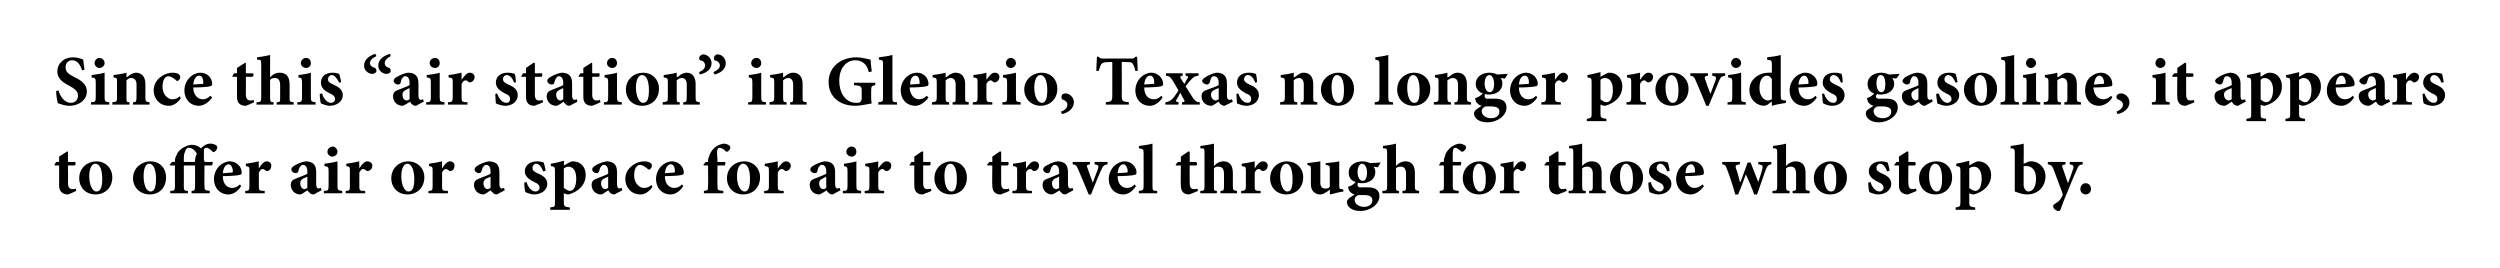
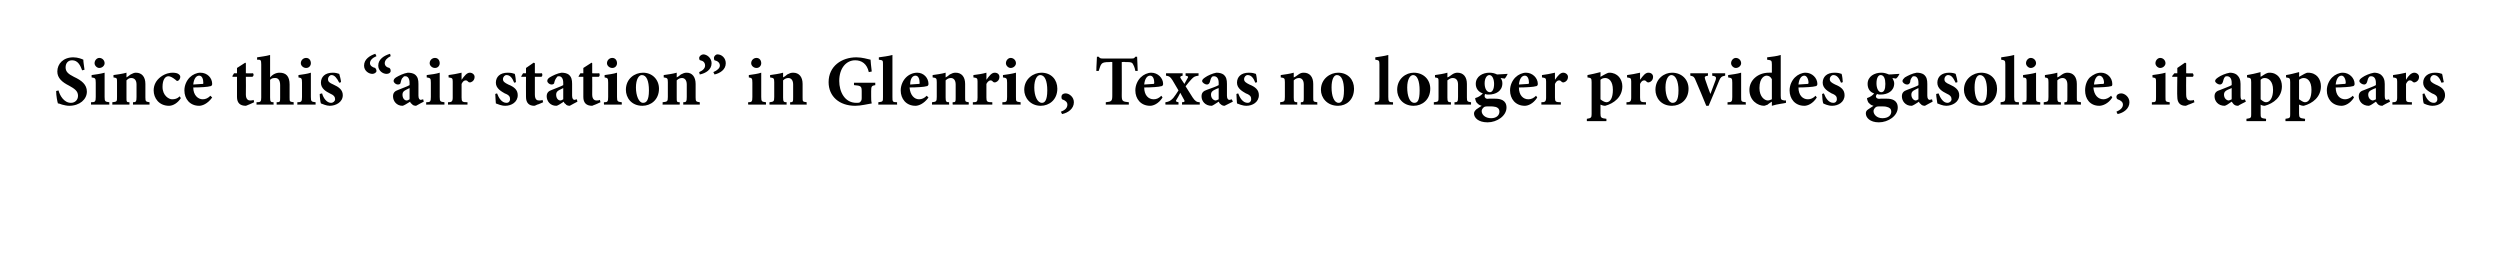
<svg xmlns="http://www.w3.org/2000/svg" version="1.1" width="423px" height="45.3px" viewBox="0 0 423 45.3">
  <desc>Since this “air station” in Glenrio, Texas no longer provides gasoline, it appears to offer air or a space for air to...</desc>
  <defs />
  <g id="Polygon179311">
-     <path d="M 12 32.7 C 11.8 32.8 11.6 32.9 11.5 32.9 C 10.6 32.9 10 32.4 10 31.4 C 10.02 31.36 10 28 10 28 L 9.3 28 L 9.2 27.9 L 9.5 27.4 L 10 27.4 L 10 26.5 L 11.4 25.6 L 11.5 25.7 L 11.5 27.4 C 11.5 27.4 12.72 27.42 12.7 27.4 C 12.9 27.6 12.8 27.9 12.6 28 C 12.65 28 11.5 28 11.5 28 C 11.5 28 11.54 30.96 11.5 31 C 11.5 31.9 12 32 12.2 32 C 12.4 32 12.6 32 12.8 31.9 C 12.83 31.86 12.9 32.3 12.9 32.3 C 12.9 32.3 11.98 32.74 12 32.7 Z M 19 30 C 19 31.9 17.6 32.9 16.2 32.9 C 14.3 32.9 13.4 31.5 13.4 30.2 C 13.4 28.3 14.9 27.3 16.3 27.3 C 17.9 27.3 19 28.5 19 30 Z M 15.1 29.8 C 15.1 31.2 15.6 32.4 16.3 32.4 C 16.8 32.4 17.3 32.1 17.3 30.3 C 17.3 28.7 16.9 27.7 16.1 27.7 C 15.6 27.7 15.1 28.4 15.1 29.8 Z M 28.1 30 C 28.1 31.9 26.8 32.9 25.4 32.9 C 23.5 32.9 22.5 31.5 22.5 30.2 C 22.5 28.3 24.1 27.3 25.4 27.3 C 27.1 27.3 28.1 28.5 28.1 30 Z M 24.3 29.8 C 24.3 31.2 24.7 32.4 25.5 32.4 C 25.9 32.4 26.4 32.1 26.4 30.3 C 26.4 28.7 26 27.7 25.2 27.7 C 24.7 27.7 24.3 28.4 24.3 29.8 Z M 29.6 27.2 C 29.6 26.9 29.7 26.5 29.9 26.2 C 30 25.8 30.3 25.5 30.8 25.1 C 31.3 24.8 31.9 24.5 32.4 24.5 C 33.2 24.5 33.7 24.8 34 25.1 C 34.5 24.6 35 24.3 35.6 24.3 C 36.1 24.3 36.5 24.5 36.7 24.7 C 36.8 24.9 36.8 25 36.7 25.2 C 36.7 25.3 36.5 25.5 36.4 25.6 C 36.2 25.8 36.1 25.8 35.9 25.6 C 35.7 25.4 35.3 25 34.9 25 C 34.7 25 34.6 25.1 34.5 25.3 C 34.5 25.6 34.5 26 34.5 27 C 34.54 26.98 34.6 27.4 34.6 27.4 C 34.6 27.4 35.95 27.42 36 27.4 C 36 27.6 36 27.9 35.8 28 C 35.8 28.01 34.6 28 34.6 28 C 34.6 28 34.56 31.46 34.6 31.5 C 34.6 32.2 34.7 32.2 35.5 32.3 C 35.46 32.34 35.5 32.7 35.5 32.7 L 32.4 32.7 C 32.4 32.7 32.45 32.34 32.4 32.3 C 32.9 32.3 33 32.2 33 31.5 C 33.02 31.45 33 28 33 28 L 31.1 28 C 31.1 28 31.13 31.46 31.1 31.5 C 31.1 32.2 31.2 32.3 31.8 32.3 C 31.78 32.34 31.8 32.7 31.8 32.7 L 28.8 32.7 C 28.8 32.7 28.84 32.34 28.8 32.3 C 29.5 32.3 29.6 32.2 29.6 31.5 C 29.6 31.46 29.6 28 29.6 28 L 28.8 28 L 28.7 27.9 L 29.1 27.4 L 29.6 27.4 C 29.6 27.4 29.6 27.2 29.6 27.2 Z M 33 27.2 C 33 26.9 33.1 26.7 33.1 26.5 C 33.2 26.3 33.2 26.2 33.3 26 C 33.1 25.6 32.6 25 31.9 25 C 31.6 25 31.4 25.3 31.3 25.7 C 31.1 26.1 31.1 26.5 31.1 27 C 31.13 27.05 31.1 27.4 31.1 27.4 L 33 27.4 C 33 27.4 33.02 27.19 33 27.2 Z M 40.8 31.5 C 40.1 32.6 39.2 32.9 38.7 32.9 C 37.1 32.9 36.2 31.7 36.2 30.3 C 36.2 29.4 36.6 28.6 37.1 28.1 C 37.6 27.6 38.3 27.3 38.9 27.3 C 40 27.3 40.9 28.2 40.9 29.2 C 40.9 29.4 40.8 29.6 40.5 29.6 C 40.3 29.7 38.8 29.8 37.7 29.8 C 37.7 31.1 38.4 31.8 39.3 31.8 C 39.7 31.8 40.2 31.6 40.6 31.2 C 40.6 31.2 40.8 31.5 40.8 31.5 Z M 37.7 29.3 C 38.2 29.3 38.7 29.2 39.1 29.2 C 39.3 29.2 39.4 29.2 39.4 29 C 39.4 28.4 39.1 27.8 38.7 27.8 C 38.2 27.8 37.8 28.3 37.7 29.3 Z M 43.8 28.5 C 44.2 27.8 44.7 27.3 45.1 27.3 C 45.6 27.3 45.9 27.6 45.9 28 C 45.9 28.5 45.7 28.8 45.4 28.9 C 45.2 29 45.1 28.9 45 28.9 C 44.8 28.7 44.6 28.6 44.4 28.6 C 44.2 28.6 44 28.8 43.8 29.2 C 43.8 29.2 43.8 31.5 43.8 31.5 C 43.8 32.2 43.8 32.3 44.8 32.3 C 44.76 32.34 44.8 32.7 44.8 32.7 L 41.5 32.7 C 41.5 32.7 41.47 32.34 41.5 32.3 C 42.1 32.3 42.2 32.2 42.2 31.5 C 42.2 31.5 42.2 28.8 42.2 28.8 C 42.2 28.2 42.1 28.2 41.6 28.1 C 41.6 28.1 41.6 27.7 41.6 27.7 C 42.3 27.6 43 27.5 43.8 27.3 C 43.76 27.26 43.8 28.5 43.8 28.5 C 43.8 28.5 43.8 28.54 43.8 28.5 Z M 53.1 32.9 C 52.8 32.9 52.5 32.8 52.4 32.6 C 52.2 32.5 52.1 32.3 52 32.2 C 51.6 32.5 51 32.9 50.8 32.9 C 49.8 32.9 49.2 32.1 49.2 31.3 C 49.2 30.7 49.5 30.4 50.1 30.2 C 50.8 29.9 51.7 29.6 52 29.4 C 52 29.4 52 29 52 29 C 52 28.3 51.7 27.9 51.3 27.9 C 51.1 27.9 51 27.9 50.9 28.1 C 50.7 28.2 50.6 28.5 50.5 28.9 C 50.4 29.2 50.3 29.3 50 29.3 C 49.7 29.3 49.3 29 49.3 28.7 C 49.3 28.5 49.4 28.3 49.7 28.1 C 50.1 27.8 51 27.4 51.7 27.3 C 52.2 27.3 52.5 27.4 52.9 27.6 C 53.4 28 53.5 28.5 53.5 29.2 C 53.5 29.2 53.5 31.2 53.5 31.2 C 53.5 31.7 53.7 31.9 53.9 31.9 C 54 31.9 54.1 31.8 54.3 31.8 C 54.27 31.8 54.4 32.2 54.4 32.2 C 54.4 32.2 53.09 32.87 53.1 32.9 Z M 52 29.9 C 51.8 30 51.6 30.1 51.3 30.2 C 51 30.4 50.8 30.6 50.8 31 C 50.8 31.7 51.2 32 51.5 32 C 51.7 32 51.8 31.9 52 31.8 C 52 31.8 52 29.9 52 29.9 Z M 55.4 25.7 C 55.4 25.2 55.8 24.8 56.3 24.8 C 56.7 24.8 57.1 25.2 57.1 25.7 C 57.1 26.1 56.7 26.5 56.2 26.5 C 55.8 26.5 55.4 26.1 55.4 25.7 Z M 54.8 32.7 C 54.8 32.7 54.82 32.34 54.8 32.3 C 55.5 32.3 55.6 32.2 55.6 31.4 C 55.6 31.4 55.6 29 55.6 29 C 55.6 28.2 55.5 28.2 54.9 28.1 C 54.9 28.1 54.9 27.7 54.9 27.7 C 55.6 27.6 56.4 27.5 57.1 27.3 C 57.1 27.3 57.1 31.4 57.1 31.4 C 57.1 32.2 57.2 32.2 57.9 32.3 C 57.89 32.34 57.9 32.7 57.9 32.7 L 54.8 32.7 Z M 60.8 28.5 C 61.2 27.8 61.7 27.3 62.1 27.3 C 62.6 27.3 63 27.6 63 28 C 63 28.5 62.7 28.8 62.4 28.9 C 62.2 29 62.1 28.9 62 28.9 C 61.8 28.7 61.6 28.6 61.4 28.6 C 61.2 28.6 61 28.8 60.8 29.2 C 60.8 29.2 60.8 31.5 60.8 31.5 C 60.8 32.2 60.8 32.3 61.8 32.3 C 61.76 32.34 61.8 32.7 61.8 32.7 L 58.5 32.7 C 58.5 32.7 58.48 32.34 58.5 32.3 C 59.1 32.3 59.2 32.2 59.2 31.5 C 59.2 31.5 59.2 28.8 59.2 28.8 C 59.2 28.2 59.1 28.2 58.6 28.1 C 58.6 28.1 58.6 27.7 58.6 27.7 C 59.3 27.6 60 27.5 60.8 27.3 C 60.77 27.26 60.8 28.5 60.8 28.5 C 60.8 28.5 60.8 28.54 60.8 28.5 Z M 71.8 30 C 71.8 31.9 70.4 32.9 69 32.9 C 67.1 32.9 66.2 31.5 66.2 30.2 C 66.2 28.3 67.7 27.3 69 27.3 C 70.7 27.3 71.8 28.5 71.8 30 Z M 67.9 29.8 C 67.9 31.2 68.4 32.4 69.1 32.4 C 69.6 32.4 70.1 32.1 70.1 30.3 C 70.1 28.7 69.6 27.7 68.9 27.7 C 68.4 27.7 67.9 28.4 67.9 29.8 Z M 74.8 28.5 C 75.2 27.8 75.7 27.3 76.1 27.3 C 76.6 27.3 76.9 27.6 76.9 28 C 76.9 28.5 76.7 28.8 76.4 28.9 C 76.2 29 76.1 28.9 76 28.9 C 75.8 28.7 75.6 28.6 75.4 28.6 C 75.2 28.6 75 28.8 74.8 29.2 C 74.8 29.2 74.8 31.5 74.8 31.5 C 74.8 32.2 74.8 32.3 75.8 32.3 C 75.75 32.34 75.8 32.7 75.8 32.7 L 72.5 32.7 C 72.5 32.7 72.47 32.34 72.5 32.3 C 73.1 32.3 73.2 32.2 73.2 31.5 C 73.2 31.5 73.2 28.8 73.2 28.8 C 73.2 28.2 73.1 28.2 72.6 28.1 C 72.6 28.1 72.6 27.7 72.6 27.7 C 73.3 27.6 74 27.5 74.8 27.3 C 74.76 27.26 74.8 28.5 74.8 28.5 C 74.8 28.5 74.79 28.54 74.8 28.5 Z M 84.1 32.9 C 83.8 32.9 83.5 32.8 83.4 32.6 C 83.2 32.5 83.1 32.3 83 32.2 C 82.6 32.5 82 32.9 81.8 32.9 C 80.8 32.9 80.2 32.1 80.2 31.3 C 80.2 30.7 80.5 30.4 81.1 30.2 C 81.8 29.9 82.7 29.6 83 29.4 C 83 29.4 83 29 83 29 C 83 28.3 82.7 27.9 82.3 27.9 C 82.1 27.9 82 27.9 81.9 28.1 C 81.7 28.2 81.6 28.5 81.5 28.9 C 81.4 29.2 81.3 29.3 81 29.3 C 80.7 29.3 80.3 29 80.3 28.7 C 80.3 28.5 80.4 28.3 80.7 28.1 C 81.1 27.8 82 27.4 82.7 27.3 C 83.2 27.3 83.5 27.4 83.9 27.6 C 84.4 28 84.5 28.5 84.5 29.2 C 84.5 29.2 84.5 31.2 84.5 31.2 C 84.5 31.7 84.7 31.9 84.9 31.9 C 85 31.9 85.1 31.8 85.3 31.8 C 85.27 31.8 85.4 32.2 85.4 32.2 C 85.4 32.2 84.08 32.87 84.1 32.9 Z M 83 29.9 C 82.8 30 82.6 30.1 82.3 30.2 C 82 30.4 81.8 30.6 81.8 31 C 81.8 31.7 82.2 32 82.5 32 C 82.7 32 82.8 31.9 83 31.8 C 83 31.8 83 29.9 83 29.9 Z M 91.9 29 C 91.6 28.2 91.2 27.7 90.7 27.7 C 90.4 27.7 90.1 28 90.1 28.4 C 90.1 28.8 90.3 29 90.9 29.3 C 91.9 29.7 92.6 30.2 92.6 31.1 C 92.6 32.3 91.4 32.9 90.4 32.9 C 89.8 32.9 89.1 32.6 88.9 32.5 C 88.8 32.3 88.7 31.4 88.7 30.9 C 88.7 30.9 89.1 30.8 89.1 30.8 C 89.3 31.6 89.9 32.4 90.6 32.4 C 91 32.4 91.3 32.1 91.3 31.8 C 91.3 31.4 91.1 31.1 90.4 30.8 C 89.8 30.5 88.8 30 88.8 29 C 88.8 28 89.6 27.3 90.9 27.3 C 91.4 27.3 91.7 27.4 92 27.5 C 92.1 27.8 92.3 28.6 92.3 28.9 C 92.3 28.9 91.9 29 91.9 29 Z M 96.3 27.5 C 96.5 27.4 96.7 27.3 96.9 27.3 C 98.4 27.3 99.1 28.4 99.1 29.6 C 99.1 31.4 97.7 32.5 96.2 32.9 C 95.9 32.9 95.6 32.8 95.4 32.7 C 95.4 32.7 95.4 34.2 95.4 34.2 C 95.4 34.9 95.5 35 96.4 35.1 C 96.44 35.1 96.4 35.5 96.4 35.5 L 93.1 35.5 C 93.1 35.5 93.11 35.1 93.1 35.1 C 93.9 35 93.9 34.9 93.9 34.3 C 93.9 34.3 93.9 28.9 93.9 28.9 C 93.9 28.2 93.8 28.2 93.2 28.1 C 93.2 28.1 93.2 27.7 93.2 27.7 C 93.9 27.6 94.7 27.4 95.4 27.2 C 95.45 27.16 95.4 28 95.4 28 C 95.4 28 96.29 27.5 96.3 27.5 Z M 95.4 31.8 C 95.7 32 96.1 32.3 96.4 32.3 C 97.1 32.3 97.5 31.5 97.5 30.2 C 97.5 28.7 96.8 28.2 96.2 28.2 C 95.9 28.2 95.7 28.3 95.4 28.5 C 95.4 28.5 95.4 31.8 95.4 31.8 Z M 104 32.9 C 103.7 32.9 103.4 32.8 103.2 32.6 C 103.1 32.5 103 32.3 102.9 32.2 C 102.5 32.5 101.9 32.9 101.7 32.9 C 100.7 32.9 100.1 32.1 100.1 31.3 C 100.1 30.7 100.4 30.4 101 30.2 C 101.7 29.9 102.6 29.6 102.9 29.4 C 102.9 29.4 102.9 29 102.9 29 C 102.9 28.3 102.6 27.9 102.2 27.9 C 102 27.9 101.9 27.9 101.8 28.1 C 101.6 28.2 101.5 28.5 101.4 28.9 C 101.3 29.2 101.2 29.3 100.9 29.3 C 100.6 29.3 100.2 29 100.2 28.7 C 100.2 28.5 100.3 28.3 100.6 28.1 C 101 27.8 101.9 27.4 102.6 27.3 C 103.1 27.3 103.4 27.4 103.8 27.6 C 104.3 28 104.4 28.5 104.4 29.2 C 104.4 29.2 104.4 31.2 104.4 31.2 C 104.4 31.7 104.6 31.9 104.8 31.9 C 104.9 31.9 105 31.8 105.2 31.8 C 105.17 31.8 105.3 32.2 105.3 32.2 C 105.3 32.2 103.98 32.87 104 32.9 Z M 102.9 29.9 C 102.7 30 102.5 30.1 102.2 30.2 C 101.9 30.4 101.7 30.6 101.7 31 C 101.7 31.7 102.1 32 102.4 32 C 102.6 32 102.7 31.9 102.9 31.8 C 102.9 31.8 102.9 29.9 102.9 29.9 Z M 110.4 31.6 C 109.9 32.4 109.1 32.9 108.4 32.9 C 106.7 32.9 105.8 31.6 105.8 30.3 C 105.8 29.4 106.2 28.6 107 28 C 107.8 27.4 108.6 27.3 109 27.3 C 109.5 27.3 109.8 27.4 110.1 27.6 C 110.2 27.7 110.3 27.8 110.3 28 C 110.3 28.4 110 28.7 109.8 28.7 C 109.7 28.7 109.6 28.6 109.5 28.5 C 109 28.1 108.6 27.9 108.3 27.9 C 107.8 27.9 107.3 28.4 107.3 29.7 C 107.3 31.2 108.4 31.8 108.9 31.8 C 109.4 31.8 109.8 31.7 110.2 31.3 C 110.2 31.3 110.4 31.6 110.4 31.6 Z M 115.6 31.5 C 114.9 32.6 114 32.9 113.5 32.9 C 111.9 32.9 111 31.7 111 30.3 C 111 29.4 111.4 28.6 111.9 28.1 C 112.4 27.6 113.1 27.3 113.7 27.3 C 114.8 27.3 115.7 28.2 115.7 29.2 C 115.7 29.4 115.6 29.6 115.3 29.6 C 115.1 29.7 113.7 29.8 112.5 29.8 C 112.5 31.1 113.2 31.8 114.1 31.8 C 114.6 31.8 115 31.6 115.4 31.2 C 115.4 31.2 115.6 31.5 115.6 31.5 Z M 112.5 29.3 C 113 29.3 113.5 29.2 114 29.2 C 114.1 29.2 114.2 29.2 114.2 29 C 114.2 28.4 114 27.8 113.5 27.8 C 113 27.8 112.6 28.3 112.5 29.3 Z M 119.8 27.4 C 119.8 27.4 119.84 27.16 119.8 27.2 C 119.8 26.9 119.9 26.6 120 26.4 C 120.1 26.1 120.3 25.5 121 24.9 C 121.4 24.6 121.9 24.4 122.4 24.3 C 122.9 24.3 123.2 24.5 123.4 24.6 C 123.6 24.8 123.6 25 123.5 25.2 C 123.5 25.3 123.3 25.5 123.2 25.6 C 123 25.7 122.9 25.7 122.8 25.6 C 122.5 25.3 122.1 25 121.7 25 C 121.5 25 121.4 25.2 121.4 25.3 C 121.3 25.6 121.3 26 121.4 27 C 121.35 27 121.4 27.4 121.4 27.4 C 121.4 27.4 122.75 27.42 122.7 27.4 C 122.8 27.6 122.7 27.9 122.6 28 C 122.58 28 121.4 28 121.4 28 C 121.4 28 121.37 31.43 121.4 31.4 C 121.4 32.2 121.4 32.2 122.4 32.3 C 122.36 32.34 122.4 32.7 122.4 32.7 L 119.1 32.7 C 119.1 32.7 119.1 32.34 119.1 32.3 C 119.8 32.2 119.8 32.2 119.8 31.4 C 119.84 31.43 119.8 28 119.8 28 L 119.1 28 L 119 27.9 L 119.4 27.4 L 119.8 27.4 Z M 128.6 30 C 128.6 31.9 127.2 32.9 125.8 32.9 C 123.9 32.9 123 31.5 123 30.2 C 123 28.3 124.5 27.3 125.9 27.3 C 127.5 27.3 128.6 28.5 128.6 30 Z M 124.7 29.8 C 124.7 31.2 125.2 32.4 126 32.4 C 126.4 32.4 126.9 32.1 126.9 30.3 C 126.9 28.7 126.5 27.7 125.7 27.7 C 125.2 27.7 124.7 28.4 124.7 29.8 Z M 131.6 28.5 C 132.1 27.8 132.5 27.3 133 27.3 C 133.4 27.3 133.8 27.6 133.8 28 C 133.8 28.5 133.5 28.8 133.2 28.9 C 133 29 132.9 28.9 132.8 28.9 C 132.6 28.7 132.5 28.6 132.3 28.6 C 132 28.6 131.8 28.8 131.6 29.2 C 131.6 29.2 131.6 31.5 131.6 31.5 C 131.6 32.2 131.7 32.3 132.6 32.3 C 132.59 32.34 132.6 32.7 132.6 32.7 L 129.3 32.7 C 129.3 32.7 129.3 32.34 129.3 32.3 C 129.9 32.3 130.1 32.2 130.1 31.5 C 130.1 31.5 130.1 28.8 130.1 28.8 C 130.1 28.2 130 28.2 129.4 28.1 C 129.4 28.1 129.4 27.7 129.4 27.7 C 130.1 27.6 130.8 27.5 131.6 27.3 C 131.59 27.26 131.6 28.5 131.6 28.5 C 131.6 28.5 131.63 28.54 131.6 28.5 Z M 140.9 32.9 C 140.6 32.9 140.3 32.8 140.2 32.6 C 140 32.5 139.9 32.3 139.9 32.2 C 139.4 32.5 138.8 32.9 138.6 32.9 C 137.6 32.9 137 32.1 137 31.3 C 137 30.7 137.3 30.4 137.9 30.2 C 138.6 29.9 139.5 29.6 139.8 29.4 C 139.8 29.4 139.8 29 139.8 29 C 139.8 28.3 139.5 27.9 139.1 27.9 C 138.9 27.9 138.8 27.9 138.7 28.1 C 138.5 28.2 138.4 28.5 138.3 28.9 C 138.3 29.2 138.1 29.3 137.8 29.3 C 137.5 29.3 137.1 29 137.1 28.7 C 137.1 28.5 137.2 28.3 137.5 28.1 C 138 27.8 138.8 27.4 139.5 27.3 C 140 27.3 140.4 27.4 140.7 27.6 C 141.2 28 141.3 28.5 141.3 29.2 C 141.3 29.2 141.3 31.2 141.3 31.2 C 141.3 31.7 141.5 31.9 141.7 31.9 C 141.8 31.9 142 31.8 142.1 31.8 C 142.1 31.8 142.2 32.2 142.2 32.2 C 142.2 32.2 140.91 32.87 140.9 32.9 Z M 139.8 29.9 C 139.6 30 139.4 30.1 139.2 30.2 C 138.8 30.4 138.6 30.6 138.6 31 C 138.6 31.7 139 32 139.3 32 C 139.5 32 139.6 31.9 139.8 31.8 C 139.8 31.8 139.8 29.9 139.8 29.9 Z M 143.2 25.7 C 143.2 25.2 143.6 24.8 144.1 24.8 C 144.6 24.8 144.9 25.2 144.9 25.7 C 144.9 26.1 144.6 26.5 144.1 26.5 C 143.6 26.5 143.2 26.1 143.2 25.7 Z M 142.6 32.7 C 142.6 32.7 142.64 32.34 142.6 32.3 C 143.3 32.3 143.4 32.2 143.4 31.4 C 143.4 31.4 143.4 29 143.4 29 C 143.4 28.2 143.3 28.2 142.8 28.1 C 142.8 28.1 142.8 27.7 142.8 27.7 C 143.5 27.6 144.3 27.5 144.9 27.3 C 144.9 27.3 144.9 31.4 144.9 31.4 C 144.9 32.2 145 32.2 145.7 32.3 C 145.71 32.34 145.7 32.7 145.7 32.7 L 142.6 32.7 Z M 148.6 28.5 C 149.1 27.8 149.5 27.3 150 27.3 C 150.5 27.3 150.8 27.6 150.8 28 C 150.8 28.5 150.5 28.8 150.2 28.9 C 150 29 149.9 28.9 149.8 28.9 C 149.6 28.7 149.5 28.6 149.3 28.6 C 149 28.6 148.8 28.8 148.6 29.2 C 148.6 29.2 148.6 31.5 148.6 31.5 C 148.6 32.2 148.7 32.3 149.6 32.3 C 149.59 32.34 149.6 32.7 149.6 32.7 L 146.3 32.7 C 146.3 32.7 146.3 32.34 146.3 32.3 C 147 32.3 147.1 32.2 147.1 31.5 C 147.1 31.5 147.1 28.8 147.1 28.8 C 147.1 28.2 147 28.2 146.4 28.1 C 146.4 28.1 146.4 27.7 146.4 27.7 C 147.1 27.6 147.9 27.5 148.6 27.3 C 148.59 27.26 148.6 28.5 148.6 28.5 C 148.6 28.5 148.63 28.54 148.6 28.5 Z M 156.6 32.7 C 156.4 32.8 156.2 32.9 156.1 32.9 C 155.2 32.9 154.7 32.4 154.7 31.4 C 154.67 31.36 154.7 28 154.7 28 L 153.9 28 L 153.9 27.9 L 154.2 27.4 L 154.7 27.4 L 154.7 26.5 L 156 25.6 L 156.2 25.7 L 156.2 27.4 C 156.2 27.4 157.37 27.42 157.4 27.4 C 157.5 27.6 157.5 27.9 157.3 28 C 157.29 28 156.2 28 156.2 28 C 156.2 28 156.19 30.96 156.2 31 C 156.2 31.9 156.6 32 156.9 32 C 157.1 32 157.3 32 157.5 31.9 C 157.47 31.86 157.6 32.3 157.6 32.3 C 157.6 32.3 156.62 32.74 156.6 32.7 Z M 163.6 30 C 163.6 31.9 162.3 32.9 160.9 32.9 C 159 32.9 158.1 31.5 158.1 30.2 C 158.1 28.3 159.6 27.3 160.9 27.3 C 162.6 27.3 163.6 28.5 163.6 30 Z M 159.8 29.8 C 159.8 31.2 160.2 32.4 161 32.4 C 161.4 32.4 161.9 32.1 161.9 30.3 C 161.9 28.7 161.5 27.7 160.8 27.7 C 160.2 27.7 159.8 28.4 159.8 29.8 Z M 169.8 32.7 C 169.6 32.8 169.4 32.9 169.3 32.9 C 168.4 32.9 167.9 32.4 167.9 31.4 C 167.85 31.36 167.9 28 167.9 28 L 167.1 28 L 167 27.9 L 167.4 27.4 L 167.9 27.4 L 167.9 26.5 L 169.2 25.6 L 169.4 25.7 L 169.4 27.4 C 169.4 27.4 170.55 27.42 170.6 27.4 C 170.7 27.6 170.7 27.9 170.5 28 C 170.48 28 169.4 28 169.4 28 C 169.4 28 169.38 30.96 169.4 31 C 169.4 31.9 169.8 32 170.1 32 C 170.3 32 170.5 32 170.7 31.9 C 170.66 31.86 170.8 32.3 170.8 32.3 C 170.8 32.3 169.81 32.74 169.8 32.7 Z M 173.6 28.5 C 174.1 27.8 174.5 27.3 175 27.3 C 175.5 27.3 175.8 27.6 175.8 28 C 175.8 28.5 175.5 28.8 175.2 28.9 C 175 29 174.9 28.9 174.8 28.9 C 174.6 28.7 174.5 28.6 174.3 28.6 C 174 28.6 173.8 28.8 173.6 29.2 C 173.6 29.2 173.6 31.5 173.6 31.5 C 173.6 32.2 173.7 32.3 174.6 32.3 C 174.6 32.34 174.6 32.7 174.6 32.7 L 171.3 32.7 C 171.3 32.7 171.31 32.34 171.3 32.3 C 172 32.3 172.1 32.2 172.1 31.5 C 172.1 31.5 172.1 28.8 172.1 28.8 C 172.1 28.2 172 28.2 171.4 28.1 C 171.4 28.1 171.4 27.7 171.4 27.7 C 172.2 27.6 172.9 27.5 173.6 27.3 C 173.6 27.26 173.6 28.5 173.6 28.5 C 173.6 28.5 173.64 28.54 173.6 28.5 Z M 180.3 32.9 C 180 32.9 179.7 32.8 179.6 32.6 C 179.4 32.5 179.3 32.3 179.3 32.2 C 178.8 32.5 178.2 32.9 178 32.9 C 177 32.9 176.4 32.1 176.4 31.3 C 176.4 30.7 176.7 30.4 177.3 30.2 C 178 29.9 178.9 29.6 179.2 29.4 C 179.2 29.4 179.2 29 179.2 29 C 179.2 28.3 178.9 27.9 178.5 27.9 C 178.3 27.9 178.2 27.9 178.1 28.1 C 177.9 28.2 177.8 28.5 177.7 28.9 C 177.6 29.2 177.5 29.3 177.2 29.3 C 176.9 29.3 176.5 29 176.5 28.7 C 176.5 28.5 176.6 28.3 176.9 28.1 C 177.4 27.8 178.2 27.4 178.9 27.3 C 179.4 27.3 179.7 27.4 180.1 27.6 C 180.6 28 180.7 28.5 180.7 29.2 C 180.7 29.2 180.7 31.2 180.7 31.2 C 180.7 31.7 180.9 31.9 181.1 31.9 C 181.2 31.9 181.4 31.8 181.5 31.8 C 181.49 31.8 181.6 32.2 181.6 32.2 C 181.6 32.2 180.3 32.87 180.3 32.9 Z M 179.2 29.9 C 179 30 178.8 30.1 178.5 30.2 C 178.2 30.4 178 30.6 178 31 C 178 31.7 178.4 32 178.7 32 C 178.9 32 179 31.9 179.2 31.8 C 179.2 31.8 179.2 29.9 179.2 29.9 Z M 187.4 27.8 C 186.8 27.9 186.6 28.1 186.4 28.6 C 185.9 29.6 185.4 31 184.6 32.9 C 184.6 32.9 184.2 32.9 184.2 32.9 C 183.6 31.4 183 30 182.4 28.6 C 182.2 28.1 182.1 27.9 181.5 27.8 C 181.49 27.8 181.5 27.4 181.5 27.4 L 184.4 27.4 C 184.4 27.4 184.45 27.8 184.4 27.8 C 183.9 27.9 183.8 28 184 28.4 C 184.3 29.3 184.7 30.4 184.9 30.9 C 185.1 30.4 185.5 29.3 185.8 28.5 C 185.9 28.1 185.9 27.9 185.2 27.8 C 185.22 27.8 185.2 27.4 185.2 27.4 L 187.4 27.4 C 187.4 27.4 187.38 27.8 187.4 27.8 Z M 192.2 31.5 C 191.5 32.6 190.6 32.9 190.1 32.9 C 188.5 32.9 187.6 31.7 187.6 30.3 C 187.6 29.4 188 28.6 188.5 28.1 C 189 27.6 189.7 27.3 190.3 27.3 C 191.4 27.3 192.3 28.2 192.3 29.2 C 192.3 29.4 192.2 29.6 191.9 29.6 C 191.7 29.7 190.2 29.8 189.1 29.8 C 189.1 31.1 189.8 31.8 190.7 31.8 C 191.2 31.8 191.6 31.6 192 31.2 C 192 31.2 192.2 31.5 192.2 31.5 Z M 189.1 29.3 C 189.6 29.3 190.1 29.2 190.6 29.2 C 190.7 29.2 190.8 29.2 190.8 29 C 190.8 28.4 190.5 27.8 190.1 27.8 C 189.6 27.8 189.2 28.3 189.1 29.3 Z M 192.7 32.7 C 192.7 32.7 192.67 32.34 192.7 32.3 C 193.4 32.2 193.5 32.2 193.5 31.4 C 193.5 31.4 193.5 25.9 193.5 25.9 C 193.5 25.2 193.4 25.2 192.7 25.1 C 192.7 25.1 192.7 24.7 192.7 24.7 C 193.4 24.6 194.3 24.5 195 24.3 C 195 24.3 195 31.4 195 31.4 C 195 32.2 195 32.3 195.8 32.3 C 195.78 32.34 195.8 32.7 195.8 32.7 L 192.7 32.7 Z M 201.7 32.7 C 201.5 32.8 201.3 32.9 201.2 32.9 C 200.3 32.9 199.8 32.4 199.8 31.4 C 199.75 31.36 199.8 28 199.8 28 L 199 28 L 198.9 27.9 L 199.3 27.4 L 199.8 27.4 L 199.8 26.5 L 201.1 25.6 L 201.3 25.7 L 201.3 27.4 C 201.3 27.4 202.45 27.42 202.4 27.4 C 202.6 27.6 202.6 27.9 202.4 28 C 202.38 28 201.3 28 201.3 28 C 201.3 28 201.27 30.96 201.3 31 C 201.3 31.9 201.7 32 202 32 C 202.2 32 202.4 32 202.6 31.9 C 202.56 31.86 202.7 32.3 202.7 32.3 C 202.7 32.3 201.71 32.74 201.7 32.7 Z M 206.5 32.7 C 206.5 32.7 206.47 32.34 206.5 32.3 C 207 32.3 207.1 32.2 207.1 31.5 C 207.1 31.5 207.1 29.4 207.1 29.4 C 207.1 28.5 206.7 28.2 206.2 28.2 C 205.9 28.2 205.6 28.2 205.4 28.5 C 205.4 28.5 205.4 31.5 205.4 31.5 C 205.4 32.2 205.4 32.3 205.9 32.3 C 205.91 32.34 205.9 32.7 205.9 32.7 L 203.1 32.7 C 203.1 32.7 203.06 32.34 203.1 32.3 C 203.7 32.3 203.8 32.2 203.8 31.5 C 203.8 31.5 203.8 25.9 203.8 25.9 C 203.8 25.1 203.8 25.1 203.1 25.1 C 203.1 25.1 203.1 24.7 203.1 24.7 C 203.8 24.6 204.6 24.5 205.4 24.3 C 205.4 24.3 205.4 28.1 205.4 28.1 C 205.8 27.6 206.4 27.3 207 27.3 C 208 27.3 208.6 27.9 208.6 29.3 C 208.6 29.3 208.6 31.5 208.6 31.5 C 208.6 32.2 208.7 32.2 209.3 32.3 C 209.3 32.34 209.3 32.7 209.3 32.7 L 206.5 32.7 Z M 212.3 28.5 C 212.7 27.8 213.2 27.3 213.7 27.3 C 214.1 27.3 214.5 27.6 214.5 28 C 214.5 28.5 214.2 28.8 213.9 28.9 C 213.7 29 213.6 28.9 213.5 28.9 C 213.3 28.7 213.2 28.6 212.9 28.6 C 212.7 28.6 212.5 28.8 212.3 29.2 C 212.3 29.2 212.3 31.5 212.3 31.5 C 212.3 32.2 212.3 32.3 213.3 32.3 C 213.27 32.34 213.3 32.7 213.3 32.7 L 210 32.7 C 210 32.7 209.99 32.34 210 32.3 C 210.6 32.3 210.8 32.2 210.8 31.5 C 210.8 31.5 210.8 28.8 210.8 28.8 C 210.8 28.2 210.7 28.2 210.1 28.1 C 210.1 28.1 210.1 27.7 210.1 27.7 C 210.8 27.6 211.5 27.5 212.3 27.3 C 212.28 27.26 212.3 28.5 212.3 28.5 C 212.3 28.5 212.31 28.54 212.3 28.5 Z M 220.5 30 C 220.5 31.9 219.1 32.9 217.7 32.9 C 215.8 32.9 214.9 31.5 214.9 30.2 C 214.9 28.3 216.4 27.3 217.7 27.3 C 219.4 27.3 220.5 28.5 220.5 30 Z M 216.6 29.8 C 216.6 31.2 217.1 32.4 217.8 32.4 C 218.3 32.4 218.7 32.1 218.7 30.3 C 218.7 28.7 218.3 27.7 217.6 27.7 C 217.1 27.7 216.6 28.4 216.6 29.8 Z M 227.3 32.4 C 226.6 32.5 225.9 32.7 225.1 32.9 C 225.14 32.87 225 32.8 225 32.8 C 225 32.8 225.05 32.06 225 32.1 C 224.8 32.2 224.7 32.4 224.4 32.5 C 224.1 32.7 223.8 32.9 223.4 32.9 C 222.4 32.9 221.8 32.2 221.8 31.2 C 221.8 31.2 221.8 28.7 221.8 28.7 C 221.8 28.1 221.8 28.1 221.2 27.9 C 221.2 27.9 221.2 27.6 221.2 27.6 C 221.9 27.5 222.6 27.4 223.4 27.3 C 223.4 27.8 223.4 28.5 223.4 29.1 C 223.4 29.1 223.4 30.9 223.4 30.9 C 223.4 31.7 223.8 31.9 224.2 31.9 C 224.5 31.9 224.8 31.9 225 31.6 C 225 31.6 225 28.7 225 28.7 C 225 28.1 225 28 224.3 27.9 C 224.3 27.9 224.3 27.6 224.3 27.6 C 225 27.5 225.8 27.5 226.6 27.3 C 226.6 27.3 226.6 31.2 226.6 31.2 C 226.6 31.9 226.6 32 227.1 32 C 227.07 32.03 227.3 32.1 227.3 32.1 C 227.3 32.1 227.34 32.44 227.3 32.4 Z M 233.6 27.5 C 233.5 27.7 233.3 28.1 233.1 28.3 C 233.1 28.3 232.4 28.2 232.4 28.2 C 232.6 28.5 232.7 28.7 232.7 29.1 C 232.7 30.4 231.6 31 230.4 31 C 230.2 31 230 31 229.8 30.9 C 229.7 31 229.7 31.2 229.7 31.3 C 229.7 31.5 229.9 31.8 230.4 31.7 C 230.8 31.7 231.2 31.7 231.5 31.7 C 232.3 31.7 233.4 31.9 233.4 33.2 C 233.4 34.6 231.8 35.7 230.2 35.7 C 228.6 35.7 227.9 34.9 227.9 34.2 C 227.9 33.9 228.1 33.7 228.3 33.5 C 228.6 33.3 228.9 33.1 229.2 32.9 C 228.7 32.8 228.5 32.5 228.3 32.3 C 228.2 32.1 228.1 31.8 228.1 31.6 C 228.8 31.4 229.1 31.1 229.4 30.8 C 228.6 30.6 228.2 30 228.2 29.2 C 228.2 27.9 229.4 27.3 230.5 27.3 C 231 27.3 231.4 27.4 231.8 27.6 C 232.4 27.6 233.1 27.5 233.5 27.5 C 233.5 27.5 233.6 27.5 233.6 27.5 Z M 229.7 29.1 C 229.7 29.9 230 30.6 230.6 30.6 C 231 30.6 231.3 30.1 231.3 29.2 C 231.3 28.4 231 27.7 230.4 27.7 C 230.1 27.7 229.7 28.2 229.7 29.1 Z M 229.5 33.2 C 229.3 33.4 229.2 33.6 229.2 33.8 C 229.2 34.4 229.8 35 230.8 35 C 231.7 35 232.2 34.5 232.2 33.9 C 232.2 33.4 231.9 33.2 231.6 33.1 C 231.2 33 231 33 230.5 33 C 229.9 33 229.7 33 229.5 33.2 Z M 237.3 32.7 C 237.3 32.7 237.31 32.34 237.3 32.3 C 237.9 32.3 237.9 32.2 237.9 31.5 C 237.9 31.5 237.9 29.4 237.9 29.4 C 237.9 28.5 237.5 28.2 237.1 28.2 C 236.8 28.2 236.4 28.2 236.2 28.5 C 236.2 28.5 236.2 31.5 236.2 31.5 C 236.2 32.2 236.2 32.3 236.7 32.3 C 236.74 32.34 236.7 32.7 236.7 32.7 L 233.9 32.7 C 233.9 32.7 233.9 32.34 233.9 32.3 C 234.6 32.3 234.7 32.2 234.7 31.5 C 234.7 31.5 234.7 25.9 234.7 25.9 C 234.7 25.1 234.6 25.1 234 25.1 C 234 25.1 234 24.7 234 24.7 C 234.6 24.6 235.5 24.5 236.2 24.3 C 236.2 24.3 236.2 28.1 236.2 28.1 C 236.6 27.6 237.2 27.3 237.8 27.3 C 238.8 27.3 239.4 27.9 239.4 29.3 C 239.4 29.3 239.4 31.5 239.4 31.5 C 239.4 32.2 239.5 32.2 240.1 32.3 C 240.14 32.34 240.1 32.7 240.1 32.7 L 237.3 32.7 Z M 244.3 27.4 C 244.3 27.4 244.32 27.16 244.3 27.2 C 244.3 26.9 244.4 26.6 244.5 26.4 C 244.5 26.1 244.8 25.5 245.5 24.9 C 245.9 24.6 246.3 24.4 246.9 24.3 C 247.4 24.3 247.7 24.5 247.9 24.6 C 248.1 24.8 248.1 25 248 25.2 C 247.9 25.3 247.8 25.5 247.6 25.6 C 247.5 25.7 247.3 25.7 247.2 25.6 C 246.9 25.3 246.5 25 246.2 25 C 246 25 245.9 25.2 245.9 25.3 C 245.8 25.6 245.8 26 245.8 27 C 245.83 27 245.8 27.4 245.8 27.4 C 245.8 27.4 247.22 27.42 247.2 27.4 C 247.3 27.6 247.2 27.9 247.1 28 C 247.05 28 245.8 28 245.8 28 C 245.8 28 245.84 31.43 245.8 31.4 C 245.8 32.2 245.9 32.2 246.8 32.3 C 246.84 32.34 246.8 32.7 246.8 32.7 L 243.6 32.7 C 243.6 32.7 243.57 32.34 243.6 32.3 C 244.3 32.2 244.3 32.2 244.3 31.4 C 244.32 31.43 244.3 28 244.3 28 L 243.5 28 L 243.5 27.9 L 243.8 27.4 L 244.3 27.4 Z M 253.1 30 C 253.1 31.9 251.7 32.9 250.3 32.9 C 248.4 32.9 247.5 31.5 247.5 30.2 C 247.5 28.3 249 27.3 250.3 27.3 C 252 27.3 253.1 28.5 253.1 30 Z M 249.2 29.8 C 249.2 31.2 249.7 32.4 250.4 32.4 C 250.9 32.4 251.4 32.1 251.4 30.3 C 251.4 28.7 250.9 27.7 250.2 27.7 C 249.7 27.7 249.2 28.4 249.2 29.8 Z M 256.1 28.5 C 256.5 27.8 257 27.3 257.4 27.3 C 257.9 27.3 258.2 27.6 258.2 28 C 258.2 28.5 258 28.8 257.7 28.9 C 257.5 29 257.4 28.9 257.3 28.9 C 257.1 28.7 256.9 28.6 256.7 28.6 C 256.5 28.6 256.3 28.8 256.1 29.2 C 256.1 29.2 256.1 31.5 256.1 31.5 C 256.1 32.2 256.1 32.3 257.1 32.3 C 257.06 32.34 257.1 32.7 257.1 32.7 L 253.8 32.7 C 253.8 32.7 253.77 32.34 253.8 32.3 C 254.4 32.3 254.5 32.2 254.5 31.5 C 254.5 31.5 254.5 28.8 254.5 28.8 C 254.5 28.2 254.4 28.2 253.9 28.1 C 253.9 28.1 253.9 27.7 253.9 27.7 C 254.6 27.6 255.3 27.5 256.1 27.3 C 256.06 27.26 256.1 28.5 256.1 28.5 C 256.1 28.5 256.1 28.54 256.1 28.5 Z M 264.1 32.7 C 263.9 32.8 263.7 32.9 263.6 32.9 C 262.7 32.9 262.1 32.4 262.1 31.4 C 262.14 31.36 262.1 28 262.1 28 L 261.4 28 L 261.3 27.9 L 261.7 27.4 L 262.1 27.4 L 262.1 26.5 L 263.5 25.6 L 263.7 25.7 L 263.7 27.4 C 263.7 27.4 264.84 27.42 264.8 27.4 C 265 27.6 265 27.9 264.8 28 C 264.76 28 263.7 28 263.7 28 C 263.7 28 263.66 30.96 263.7 31 C 263.7 31.9 264.1 32 264.3 32 C 264.5 32 264.7 32 264.9 31.9 C 264.94 31.86 265.1 32.3 265.1 32.3 C 265.1 32.3 264.09 32.74 264.1 32.7 Z M 268.9 32.7 C 268.9 32.7 268.86 32.34 268.9 32.3 C 269.4 32.3 269.5 32.2 269.5 31.5 C 269.5 31.5 269.5 29.4 269.5 29.4 C 269.5 28.5 269.1 28.2 268.6 28.2 C 268.3 28.2 268 28.2 267.7 28.5 C 267.7 28.5 267.7 31.5 267.7 31.5 C 267.7 32.2 267.8 32.3 268.3 32.3 C 268.29 32.34 268.3 32.7 268.3 32.7 L 265.4 32.7 C 265.4 32.7 265.45 32.34 265.4 32.3 C 266.1 32.3 266.2 32.2 266.2 31.5 C 266.2 31.5 266.2 25.9 266.2 25.9 C 266.2 25.1 266.2 25.1 265.5 25.1 C 265.5 25.1 265.5 24.7 265.5 24.7 C 266.2 24.6 267 24.5 267.7 24.3 C 267.7 24.3 267.7 28.1 267.7 28.1 C 268.1 27.6 268.7 27.3 269.3 27.3 C 270.4 27.3 271 27.9 271 29.3 C 271 29.3 271 31.5 271 31.5 C 271 32.2 271.1 32.2 271.7 32.3 C 271.69 32.34 271.7 32.7 271.7 32.7 L 268.9 32.7 Z M 278 30 C 278 31.9 276.6 32.9 275.2 32.9 C 273.3 32.9 272.4 31.5 272.4 30.2 C 272.4 28.3 273.9 27.3 275.2 27.3 C 276.9 27.3 278 28.5 278 30 Z M 274.1 29.8 C 274.1 31.2 274.6 32.4 275.3 32.4 C 275.8 32.4 276.3 32.1 276.3 30.3 C 276.3 28.7 275.8 27.7 275.1 27.7 C 274.6 27.7 274.1 28.4 274.1 29.8 Z M 282.1 29 C 281.8 28.2 281.4 27.7 280.9 27.7 C 280.6 27.7 280.3 28 280.3 28.4 C 280.3 28.8 280.5 29 281.1 29.3 C 282.1 29.7 282.8 30.2 282.8 31.1 C 282.8 32.3 281.6 32.9 280.6 32.9 C 280 32.9 279.3 32.6 279.1 32.5 C 279 32.3 278.9 31.4 278.9 30.9 C 278.9 30.9 279.3 30.8 279.3 30.8 C 279.5 31.6 280.1 32.4 280.8 32.4 C 281.2 32.4 281.5 32.1 281.5 31.8 C 281.5 31.4 281.3 31.1 280.6 30.8 C 280 30.5 279 30 279 29 C 279 28 279.8 27.3 281.1 27.3 C 281.6 27.3 281.9 27.4 282.2 27.5 C 282.3 27.8 282.5 28.6 282.5 28.9 C 282.5 28.9 282.1 29 282.1 29 Z M 288.3 31.5 C 287.5 32.6 286.6 32.9 286.1 32.9 C 284.5 32.9 283.6 31.7 283.6 30.3 C 283.6 29.4 284 28.6 284.5 28.1 C 285 27.6 285.7 27.3 286.4 27.3 C 287.5 27.3 288.3 28.2 288.3 29.2 C 288.3 29.4 288.2 29.6 288 29.6 C 287.7 29.7 286.3 29.8 285.1 29.8 C 285.2 31.1 285.9 31.8 286.7 31.8 C 287.2 31.8 287.6 31.6 288.1 31.2 C 288.1 31.2 288.3 31.5 288.3 31.5 Z M 285.2 29.3 C 285.7 29.3 286.1 29.2 286.6 29.2 C 286.8 29.2 286.8 29.2 286.8 29 C 286.8 28.4 286.6 27.8 286.1 27.8 C 285.7 27.8 285.2 28.3 285.2 29.3 Z M 299.7 27.8 C 299.2 27.9 299.1 28 298.8 28.6 C 298.4 29.7 297.9 31.2 297.3 32.9 C 297.3 32.9 296.8 32.9 296.8 32.9 C 296.4 31.7 295.9 30.6 295.4 29.5 C 295 30.6 294.6 31.7 294.1 32.9 C 294.1 32.9 293.6 32.9 293.6 32.9 C 293.2 31.4 292.7 29.9 292.2 28.6 C 292 28 291.9 27.9 291.4 27.8 C 291.39 27.8 291.4 27.4 291.4 27.4 L 294.4 27.4 C 294.4 27.4 294.36 27.8 294.4 27.8 C 293.7 27.9 293.6 28 293.7 28.4 C 294 29.2 294.2 30 294.4 30.8 C 294.4 30.8 294.5 30.8 294.5 30.8 C 294.9 29.7 295.3 28.6 295.7 27.5 C 295.7 27.5 296.2 27.5 296.2 27.5 C 296.6 28.6 297.1 29.7 297.5 30.8 C 297.5 30.8 297.5 30.8 297.5 30.8 C 297.7 30.2 298.1 29 298.2 28.5 C 298.3 28.1 298.3 27.9 297.5 27.8 C 297.52 27.8 297.5 27.4 297.5 27.4 L 299.7 27.4 C 299.7 27.4 299.74 27.8 299.7 27.8 Z M 303.3 32.7 C 303.3 32.7 303.33 32.34 303.3 32.3 C 303.9 32.3 303.9 32.2 303.9 31.5 C 303.9 31.5 303.9 29.4 303.9 29.4 C 303.9 28.5 303.5 28.2 303.1 28.2 C 302.8 28.2 302.5 28.2 302.2 28.5 C 302.2 28.5 302.2 31.5 302.2 31.5 C 302.2 32.2 302.3 32.3 302.8 32.3 C 302.77 32.34 302.8 32.7 302.8 32.7 L 299.9 32.7 C 299.9 32.7 299.92 32.34 299.9 32.3 C 300.6 32.3 300.7 32.2 300.7 31.5 C 300.7 31.5 300.7 25.9 300.7 25.9 C 300.7 25.1 300.6 25.1 300 25.1 C 300 25.1 300 24.7 300 24.7 C 300.6 24.6 301.5 24.5 302.2 24.3 C 302.2 24.3 302.2 28.1 302.2 28.1 C 302.6 27.6 303.2 27.3 303.8 27.3 C 304.9 27.3 305.5 27.9 305.5 29.3 C 305.5 29.3 305.5 31.5 305.5 31.5 C 305.5 32.2 305.5 32.2 306.2 32.3 C 306.16 32.34 306.2 32.7 306.2 32.7 L 303.3 32.7 Z M 312.5 30 C 312.5 31.9 311.1 32.9 309.7 32.9 C 307.8 32.9 306.9 31.5 306.9 30.2 C 306.9 28.3 308.4 27.3 309.7 27.3 C 311.4 27.3 312.5 28.5 312.5 30 Z M 308.6 29.8 C 308.6 31.2 309 32.4 309.8 32.4 C 310.3 32.4 310.7 32.1 310.7 30.3 C 310.7 28.7 310.3 27.7 309.6 27.7 C 309.1 27.7 308.6 28.4 308.6 29.8 Z M 319.3 29 C 319 28.2 318.6 27.7 318.1 27.7 C 317.8 27.7 317.5 28 317.5 28.4 C 317.5 28.8 317.7 29 318.3 29.3 C 319.3 29.7 320 30.2 320 31.1 C 320 32.3 318.8 32.9 317.8 32.9 C 317.2 32.9 316.5 32.6 316.3 32.5 C 316.2 32.3 316.1 31.4 316.1 30.9 C 316.1 30.9 316.5 30.8 316.5 30.8 C 316.7 31.6 317.3 32.4 318 32.4 C 318.4 32.4 318.7 32.1 318.7 31.8 C 318.7 31.4 318.5 31.1 317.8 30.8 C 317.2 30.5 316.2 30 316.2 29 C 316.2 28 317 27.3 318.3 27.3 C 318.8 27.3 319.1 27.4 319.4 27.5 C 319.5 27.8 319.7 28.6 319.7 28.9 C 319.7 28.9 319.3 29 319.3 29 Z M 323.3 32.7 C 323.1 32.8 322.9 32.9 322.8 32.9 C 321.9 32.9 321.3 32.4 321.3 31.4 C 321.33 31.36 321.3 28 321.3 28 L 320.6 28 L 320.5 27.9 L 320.9 27.4 L 321.3 27.4 L 321.3 26.5 L 322.7 25.6 L 322.9 25.7 L 322.9 27.4 C 322.9 27.4 324.03 27.42 324 27.4 C 324.2 27.6 324.2 27.9 324 28 C 323.96 28 322.9 28 322.9 28 C 322.9 28 322.85 30.96 322.9 31 C 322.9 31.9 323.3 32 323.5 32 C 323.7 32 323.9 32 324.1 31.9 C 324.14 31.86 324.3 32.3 324.3 32.3 C 324.3 32.3 323.29 32.74 323.3 32.7 Z M 330.3 30 C 330.3 31.9 328.9 32.9 327.5 32.9 C 325.6 32.9 324.7 31.5 324.7 30.2 C 324.7 28.3 326.2 27.3 327.6 27.3 C 329.3 27.3 330.3 28.5 330.3 30 Z M 326.4 29.8 C 326.4 31.2 326.9 32.4 327.7 32.4 C 328.1 32.4 328.6 32.1 328.6 30.3 C 328.6 28.7 328.2 27.7 327.4 27.7 C 326.9 27.7 326.4 28.4 326.4 29.8 Z M 334.1 27.5 C 334.3 27.4 334.5 27.3 334.7 27.3 C 336.1 27.3 336.9 28.4 336.9 29.6 C 336.9 31.4 335.5 32.5 334 32.9 C 333.7 32.9 333.4 32.8 333.2 32.7 C 333.2 32.7 333.2 34.2 333.2 34.2 C 333.2 34.9 333.3 35 334.2 35.1 C 334.21 35.1 334.2 35.5 334.2 35.5 L 330.9 35.5 C 330.9 35.5 330.87 35.1 330.9 35.1 C 331.6 35 331.7 34.9 331.7 34.3 C 331.7 34.3 331.7 28.9 331.7 28.9 C 331.7 28.2 331.6 28.2 331 28.1 C 331 28.1 331 27.7 331 27.7 C 331.6 27.6 332.4 27.4 333.2 27.2 C 333.21 27.16 333.2 28 333.2 28 C 333.2 28 334.05 27.5 334.1 27.5 Z M 333.2 31.8 C 333.4 32 333.9 32.3 334.2 32.3 C 334.9 32.3 335.3 31.5 335.3 30.2 C 335.3 28.7 334.6 28.2 334 28.2 C 333.7 28.2 333.4 28.3 333.2 28.5 C 333.2 28.5 333.2 31.8 333.2 31.8 Z M 342.9 27.5 C 343.2 27.3 343.4 27.3 343.7 27.3 C 345.1 27.3 346.1 28.5 346.1 29.8 C 346.1 31.6 344.8 32.9 343 32.9 C 342.3 32.9 341.7 32.7 340.9 32.4 C 340.9 32.4 340.9 25.9 340.9 25.9 C 340.9 25.2 340.8 25.1 340.2 25.1 C 340.2 25.1 340.2 24.7 340.2 24.7 C 340.8 24.6 341.8 24.5 342.4 24.3 C 342.44 24.29 342.4 27.7 342.4 27.7 C 342.4 27.7 342.88 27.5 342.9 27.5 Z M 342.4 31.4 C 342.4 31.6 342.5 31.7 342.5 31.8 C 342.6 32 342.8 32.4 343.2 32.4 C 343.9 32.4 344.5 31.7 344.5 30.2 C 344.5 28.7 343.7 28.1 342.9 28.1 C 342.7 28.1 342.6 28.1 342.4 28.1 C 342.4 28.1 342.4 31.4 342.4 31.4 Z M 352.4 27.8 C 351.8 27.9 351.7 28 351.4 28.7 C 351.1 29.3 350.7 30.3 350 32 C 349.2 33.9 348.9 34.7 348.7 35.3 C 348.6 35.6 348.5 35.7 348.3 35.7 C 347.9 35.7 347.4 35.3 347.4 34.9 C 347.4 34.7 347.5 34.6 347.8 34.4 C 348.2 34.2 348.5 33.9 348.7 33.6 C 348.8 33.4 348.9 33.2 349 33.1 C 349 32.9 349 32.7 348.9 32.5 C 348.3 30.8 347.6 29.1 347.4 28.5 C 347.2 28 347 27.9 346.5 27.8 C 346.48 27.8 346.5 27.4 346.5 27.4 L 349.5 27.4 C 349.5 27.4 349.46 27.8 349.5 27.8 C 348.9 27.9 348.8 28 349 28.4 C 349 28.4 349.9 31 349.9 31 C 350.2 30.3 350.6 29.1 350.8 28.5 C 350.9 28.1 350.8 27.9 350.2 27.8 C 350.2 27.8 350.2 27.4 350.2 27.4 L 352.4 27.4 C 352.4 27.4 352.36 27.8 352.4 27.8 Z M 352 32 C 352 31.4 352.4 31 352.9 31 C 353.4 31 353.8 31.4 353.8 32 C 353.8 32.5 353.4 32.9 352.9 32.9 C 352.4 32.9 352 32.5 352 32 Z " stroke="none" fill="#000" />
-   </g>
+     </g>
  <g id="Polygon179310">
    <path d="M 13.9 11.9 C 13.6 11.1 13.2 10.2 12.2 10.2 C 11.5 10.2 11.1 10.7 11.1 11.4 C 11.1 12.1 11.5 12.5 12.5 13 C 13.8 13.6 14.7 14.3 14.7 15.5 C 14.7 16.8 13.5 17.9 11.7 17.9 C 11.3 17.9 10.9 17.8 10.5 17.7 C 10.2 17.6 10 17.5 9.8 17.5 C 9.7 17.2 9.5 16.2 9.5 15.4 C 9.5 15.4 9.9 15.3 9.9 15.3 C 10.1 16.1 10.8 17.4 12 17.4 C 12.7 17.4 13.2 16.9 13.2 16.2 C 13.2 15.4 12.6 15 11.7 14.5 C 10.5 13.9 9.7 13.2 9.7 12.1 C 9.7 10.8 10.7 9.7 12.4 9.7 C 13.2 9.7 13.9 10 14.1 10.1 C 14.1 10.5 14.2 11 14.3 11.8 C 14.3 11.8 13.9 11.9 13.9 11.9 Z M 16 10.7 C 16 10.2 16.4 9.8 16.8 9.8 C 17.3 9.8 17.7 10.2 17.7 10.7 C 17.7 11.1 17.3 11.5 16.8 11.5 C 16.4 11.5 16 11.1 16 10.7 Z M 15.4 17.7 C 15.4 17.7 15.41 17.34 15.4 17.3 C 16.1 17.3 16.2 17.2 16.2 16.4 C 16.2 16.4 16.2 14 16.2 14 C 16.2 13.2 16.1 13.2 15.5 13.1 C 15.5 13.1 15.5 12.7 15.5 12.7 C 16.2 12.6 17 12.5 17.7 12.3 C 17.7 12.3 17.7 16.4 17.7 16.4 C 17.7 17.2 17.8 17.2 18.5 17.3 C 18.48 17.34 18.5 17.7 18.5 17.7 L 15.4 17.7 Z M 22.5 17.7 C 22.5 17.7 22.51 17.34 22.5 17.3 C 23 17.3 23.1 17.2 23.1 16.4 C 23.1 16.4 23.1 14.3 23.1 14.3 C 23.1 13.5 22.7 13.2 22.2 13.2 C 21.9 13.2 21.7 13.3 21.4 13.6 C 21.4 13.6 21.4 16.5 21.4 16.5 C 21.4 17.2 21.4 17.3 21.9 17.3 C 21.92 17.34 21.9 17.7 21.9 17.7 L 19 17.7 C 19 17.7 19.03 17.34 19 17.3 C 19.8 17.2 19.8 17.2 19.8 16.4 C 19.8 16.4 19.8 13.9 19.8 13.9 C 19.8 13.2 19.8 13.2 19.2 13.1 C 19.2 13.1 19.2 12.7 19.2 12.7 C 19.9 12.6 20.7 12.5 21.4 12.3 C 21.4 12.3 21.4 13.1 21.4 13.1 C 21.6 13 21.8 12.8 22.1 12.6 C 22.5 12.4 22.7 12.3 23 12.3 C 24 12.3 24.6 13 24.6 14.2 C 24.6 14.2 24.6 16.5 24.6 16.5 C 24.6 17.2 24.7 17.2 25.3 17.3 C 25.31 17.34 25.3 17.7 25.3 17.7 L 22.5 17.7 Z M 30.6 16.6 C 30.1 17.4 29.3 17.9 28.6 17.9 C 26.9 17.9 26 16.6 26 15.3 C 26 14.4 26.4 13.6 27.2 13 C 28 12.4 28.8 12.3 29.2 12.3 C 29.7 12.3 30.1 12.4 30.3 12.6 C 30.4 12.7 30.5 12.8 30.5 13 C 30.5 13.4 30.2 13.7 30 13.7 C 29.9 13.7 29.8 13.6 29.7 13.5 C 29.2 13.1 28.8 12.9 28.5 12.9 C 28 12.9 27.5 13.4 27.5 14.7 C 27.5 16.2 28.6 16.8 29.1 16.8 C 29.6 16.8 30 16.7 30.4 16.3 C 30.4 16.3 30.6 16.6 30.6 16.6 Z M 35.9 16.5 C 35.1 17.6 34.2 17.9 33.7 17.9 C 32.1 17.9 31.2 16.7 31.2 15.3 C 31.2 14.4 31.6 13.6 32.1 13.1 C 32.6 12.6 33.3 12.3 33.9 12.3 C 35.1 12.3 35.9 13.2 35.9 14.2 C 35.9 14.4 35.8 14.6 35.5 14.6 C 35.3 14.7 33.9 14.8 32.7 14.8 C 32.7 16.1 33.5 16.8 34.3 16.8 C 34.8 16.8 35.2 16.6 35.6 16.2 C 35.6 16.2 35.9 16.5 35.9 16.5 Z M 32.7 14.3 C 33.2 14.3 33.7 14.2 34.2 14.2 C 34.4 14.2 34.4 14.2 34.4 14 C 34.4 13.4 34.2 12.8 33.7 12.8 C 33.2 12.8 32.8 13.3 32.7 14.3 Z M 42.1 17.7 C 41.8 17.8 41.7 17.9 41.6 17.9 C 40.6 17.9 40.1 17.4 40.1 16.4 C 40.11 16.36 40.1 13 40.1 13 L 39.4 13 L 39.3 12.9 L 39.6 12.4 L 40.1 12.4 L 40.1 11.5 L 41.5 10.6 L 41.6 10.7 L 41.6 12.4 C 41.6 12.4 42.81 12.42 42.8 12.4 C 43 12.6 42.9 12.9 42.7 13 C 42.73 13 41.6 13 41.6 13 C 41.6 13 41.63 15.96 41.6 16 C 41.6 16.9 42.1 17 42.3 17 C 42.5 17 42.7 17 42.9 16.9 C 42.91 16.86 43 17.3 43 17.3 C 43 17.3 42.06 17.74 42.1 17.7 Z M 46.8 17.7 C 46.8 17.7 46.83 17.34 46.8 17.3 C 47.4 17.3 47.4 17.2 47.4 16.5 C 47.4 16.5 47.4 14.4 47.4 14.4 C 47.4 13.5 47 13.2 46.6 13.2 C 46.3 13.2 46 13.2 45.7 13.5 C 45.7 13.5 45.7 16.5 45.7 16.5 C 45.7 17.2 45.8 17.3 46.3 17.3 C 46.26 17.34 46.3 17.7 46.3 17.7 L 43.4 17.7 C 43.4 17.7 43.42 17.34 43.4 17.3 C 44.1 17.3 44.2 17.2 44.2 16.5 C 44.2 16.5 44.2 10.9 44.2 10.9 C 44.2 10.1 44.1 10.1 43.5 10.1 C 43.5 10.1 43.5 9.7 43.5 9.7 C 44.1 9.6 45 9.5 45.7 9.3 C 45.7 9.3 45.7 13.1 45.7 13.1 C 46.1 12.6 46.7 12.3 47.3 12.3 C 48.4 12.3 49 12.9 49 14.3 C 49 14.3 49 16.5 49 16.5 C 49 17.2 49 17.2 49.7 17.3 C 49.66 17.34 49.7 17.7 49.7 17.7 L 46.8 17.7 Z M 50.9 10.7 C 50.9 10.2 51.3 9.8 51.8 9.8 C 52.3 9.8 52.6 10.2 52.6 10.7 C 52.6 11.1 52.3 11.5 51.8 11.5 C 51.3 11.5 50.9 11.1 50.9 10.7 Z M 50.3 17.7 C 50.3 17.7 50.34 17.34 50.3 17.3 C 51 17.3 51.1 17.2 51.1 16.4 C 51.1 16.4 51.1 14 51.1 14 C 51.1 13.2 51 13.2 50.5 13.1 C 50.5 13.1 50.5 12.7 50.5 12.7 C 51.2 12.6 52 12.5 52.6 12.3 C 52.6 12.3 52.6 16.4 52.6 16.4 C 52.6 17.2 52.7 17.2 53.4 17.3 C 53.41 17.34 53.4 17.7 53.4 17.7 L 50.3 17.7 Z M 57.4 14 C 57 13.2 56.6 12.7 56.1 12.7 C 55.8 12.7 55.5 13 55.5 13.4 C 55.5 13.8 55.7 14 56.4 14.3 C 57.3 14.7 58 15.2 58 16.1 C 58 17.3 56.8 17.9 55.8 17.9 C 55.2 17.9 54.6 17.6 54.3 17.5 C 54.2 17.3 54.1 16.4 54.1 15.9 C 54.1 15.9 54.5 15.8 54.5 15.8 C 54.7 16.6 55.3 17.4 56 17.4 C 56.4 17.4 56.7 17.1 56.7 16.8 C 56.7 16.4 56.5 16.1 55.8 15.8 C 55.2 15.5 54.3 15 54.3 14 C 54.3 13 55 12.3 56.3 12.3 C 56.8 12.3 57.1 12.4 57.4 12.5 C 57.5 12.8 57.7 13.6 57.7 13.9 C 57.7 13.9 57.4 14 57.4 14 Z M 63.7 9.5 C 63 9.8 62.6 10.2 62.6 10.7 C 62.6 11.1 63 11.4 63.5 11.5 C 63.5 11.6 63.7 11.7 63.7 12 C 63.7 12.3 63.3 12.5 63 12.5 C 63 12.5 63 12.5 63 12.5 C 62.4 12.5 61.6 12 61.6 11.1 C 61.6 10 62.6 9.4 63.5 9.1 C 63.5 9.1 63.7 9.5 63.7 9.5 Z M 66.1 9.5 C 65.5 9.8 65.1 10.2 65.1 10.7 C 65.1 11.1 65.4 11.4 65.9 11.5 C 66 11.6 66.1 11.7 66.1 12 C 66.1 12.3 65.8 12.5 65.4 12.5 C 65.4 12.5 65.4 12.5 65.4 12.5 C 64.8 12.5 64 12 64 11.1 C 64 10 65 9.4 66 9.1 C 66 9.1 66.1 9.5 66.1 9.5 Z M 70.4 17.9 C 70.1 17.9 69.8 17.8 69.7 17.6 C 69.5 17.5 69.4 17.3 69.4 17.2 C 68.9 17.5 68.3 17.9 68.1 17.9 C 67.1 17.9 66.5 17.1 66.5 16.3 C 66.5 15.7 66.8 15.4 67.4 15.2 C 68.1 14.9 69 14.6 69.3 14.4 C 69.3 14.4 69.3 14 69.3 14 C 69.3 13.3 69 12.9 68.6 12.9 C 68.4 12.9 68.3 12.9 68.2 13.1 C 68 13.2 67.9 13.5 67.8 13.9 C 67.8 14.2 67.6 14.3 67.3 14.3 C 67 14.3 66.6 14 66.6 13.7 C 66.6 13.5 66.7 13.3 67 13.1 C 67.5 12.8 68.3 12.4 69 12.3 C 69.5 12.3 69.9 12.4 70.2 12.6 C 70.7 13 70.8 13.5 70.8 14.2 C 70.8 14.2 70.8 16.2 70.8 16.2 C 70.8 16.7 71 16.9 71.2 16.9 C 71.3 16.9 71.5 16.8 71.6 16.8 C 71.6 16.8 71.7 17.2 71.7 17.2 C 71.7 17.2 70.41 17.87 70.4 17.9 Z M 69.3 14.9 C 69.1 15 68.9 15.1 68.7 15.2 C 68.3 15.4 68.1 15.6 68.1 16 C 68.1 16.7 68.5 17 68.8 17 C 69 17 69.1 16.9 69.3 16.8 C 69.3 16.8 69.3 14.9 69.3 14.9 Z M 72.7 10.7 C 72.7 10.2 73.1 9.8 73.6 9.8 C 74.1 9.8 74.4 10.2 74.4 10.7 C 74.4 11.1 74.1 11.5 73.6 11.5 C 73.1 11.5 72.7 11.1 72.7 10.7 Z M 72.1 17.7 C 72.1 17.7 72.14 17.34 72.1 17.3 C 72.8 17.3 72.9 17.2 72.9 16.4 C 72.9 16.4 72.9 14 72.9 14 C 72.9 13.2 72.8 13.2 72.2 13.1 C 72.2 13.1 72.2 12.7 72.2 12.7 C 73 12.6 73.8 12.5 74.4 12.3 C 74.4 12.3 74.4 16.4 74.4 16.4 C 74.4 17.2 74.5 17.2 75.2 17.3 C 75.21 17.34 75.2 17.7 75.2 17.7 L 72.1 17.7 Z M 78.1 13.5 C 78.6 12.8 79 12.3 79.5 12.3 C 79.9 12.3 80.3 12.6 80.3 13 C 80.3 13.5 80 13.8 79.7 13.9 C 79.5 14 79.4 13.9 79.3 13.9 C 79.1 13.7 79 13.6 78.8 13.6 C 78.5 13.6 78.3 13.8 78.1 14.2 C 78.1 14.2 78.1 16.5 78.1 16.5 C 78.1 17.2 78.2 17.3 79.1 17.3 C 79.09 17.34 79.1 17.7 79.1 17.7 L 75.8 17.7 C 75.8 17.7 75.8 17.34 75.8 17.3 C 76.4 17.3 76.6 17.2 76.6 16.5 C 76.6 16.5 76.6 13.8 76.6 13.8 C 76.6 13.2 76.5 13.2 75.9 13.1 C 75.9 13.1 75.9 12.7 75.9 12.7 C 76.6 12.6 77.3 12.5 78.1 12.3 C 78.09 12.26 78.1 13.5 78.1 13.5 C 78.1 13.5 78.13 13.54 78.1 13.5 Z M 87 14 C 86.7 13.2 86.3 12.7 85.7 12.7 C 85.4 12.7 85.1 13 85.1 13.4 C 85.1 13.8 85.4 14 86 14.3 C 87 14.7 87.6 15.2 87.6 16.1 C 87.6 17.3 86.5 17.9 85.5 17.9 C 84.8 17.9 84.2 17.6 83.9 17.5 C 83.9 17.3 83.8 16.4 83.8 15.9 C 83.8 15.9 84.1 15.8 84.1 15.8 C 84.4 16.6 84.9 17.4 85.7 17.4 C 86.1 17.4 86.3 17.1 86.3 16.8 C 86.3 16.4 86.2 16.1 85.4 15.8 C 84.9 15.5 83.9 15 83.9 14 C 83.9 13 84.6 12.3 85.9 12.3 C 86.5 12.3 86.8 12.4 87.1 12.5 C 87.2 12.8 87.3 13.6 87.3 13.9 C 87.3 13.9 87 14 87 14 Z M 90.9 17.7 C 90.7 17.8 90.5 17.9 90.4 17.9 C 89.5 17.9 89 17.4 89 16.4 C 88.98 16.36 89 13 89 13 L 88.2 13 L 88.2 12.9 L 88.5 12.4 L 89 12.4 L 89 11.5 L 90.3 10.6 L 90.5 10.7 L 90.5 12.4 C 90.5 12.4 91.68 12.42 91.7 12.4 C 91.8 12.6 91.8 12.9 91.6 13 C 91.6 13 90.5 13 90.5 13 C 90.5 13 90.5 15.96 90.5 16 C 90.5 16.9 90.9 17 91.2 17 C 91.4 17 91.6 17 91.8 16.9 C 91.78 16.86 91.9 17.3 91.9 17.3 C 91.9 17.3 90.93 17.74 90.9 17.7 Z M 96.4 17.9 C 96.1 17.9 95.8 17.8 95.7 17.6 C 95.5 17.5 95.4 17.3 95.4 17.2 C 94.9 17.5 94.4 17.9 94.1 17.9 C 93.1 17.9 92.5 17.1 92.5 16.3 C 92.5 15.7 92.8 15.4 93.4 15.2 C 94.1 14.9 95 14.6 95.3 14.4 C 95.3 14.4 95.3 14 95.3 14 C 95.3 13.3 95 12.9 94.6 12.9 C 94.4 12.9 94.3 12.9 94.2 13.1 C 94.1 13.2 93.9 13.5 93.8 13.9 C 93.8 14.2 93.6 14.3 93.3 14.3 C 93 14.3 92.6 14 92.6 13.7 C 92.6 13.5 92.7 13.3 93 13.1 C 93.5 12.8 94.3 12.4 95 12.3 C 95.5 12.3 95.9 12.4 96.2 12.6 C 96.7 13 96.8 13.5 96.8 14.2 C 96.8 14.2 96.8 16.2 96.8 16.2 C 96.8 16.7 97 16.9 97.2 16.9 C 97.3 16.9 97.5 16.8 97.6 16.8 C 97.6 16.8 97.7 17.2 97.7 17.2 C 97.7 17.2 96.42 17.87 96.4 17.9 Z M 95.3 14.9 C 95.1 15 94.9 15.1 94.7 15.2 C 94.3 15.4 94.1 15.6 94.1 16 C 94.1 16.7 94.5 17 94.8 17 C 95 17 95.1 16.9 95.3 16.8 C 95.3 16.8 95.3 14.9 95.3 14.9 Z M 100.7 17.7 C 100.4 17.8 100.2 17.9 100.2 17.9 C 99.2 17.9 98.7 17.4 98.7 16.4 C 98.7 16.36 98.7 13 98.7 13 L 97.9 13 L 97.9 12.9 L 98.2 12.4 L 98.7 12.4 L 98.7 11.5 L 100.1 10.6 L 100.2 10.7 L 100.2 12.4 C 100.2 12.4 101.4 12.42 101.4 12.4 C 101.5 12.6 101.5 12.9 101.3 13 C 101.32 13 100.2 13 100.2 13 C 100.2 13 100.22 15.96 100.2 16 C 100.2 16.9 100.7 17 100.9 17 C 101.1 17 101.3 17 101.5 16.9 C 101.5 16.86 101.6 17.3 101.6 17.3 C 101.6 17.3 100.65 17.74 100.7 17.7 Z M 102.7 10.7 C 102.7 10.2 103.1 9.8 103.6 9.8 C 104.1 9.8 104.4 10.2 104.4 10.7 C 104.4 11.1 104.1 11.5 103.6 11.5 C 103.1 11.5 102.7 11.1 102.7 10.7 Z M 102.2 17.7 C 102.2 17.7 102.15 17.34 102.2 17.3 C 102.8 17.3 102.9 17.2 102.9 16.4 C 102.9 16.4 102.9 14 102.9 14 C 102.9 13.2 102.8 13.2 102.3 13.1 C 102.3 13.1 102.3 12.7 102.3 12.7 C 103 12.6 103.8 12.5 104.4 12.3 C 104.4 12.3 104.4 16.4 104.4 16.4 C 104.4 17.2 104.5 17.2 105.2 17.3 C 105.22 17.34 105.2 17.7 105.2 17.7 L 102.2 17.7 Z M 111.5 15 C 111.5 16.9 110.1 17.9 108.7 17.9 C 106.8 17.9 105.9 16.5 105.9 15.2 C 105.9 13.3 107.4 12.3 108.8 12.3 C 110.4 12.3 111.5 13.5 111.5 15 Z M 107.6 14.8 C 107.6 16.2 108.1 17.4 108.8 17.4 C 109.3 17.4 109.8 17.1 109.8 15.3 C 109.8 13.7 109.4 12.7 108.6 12.7 C 108.1 12.7 107.6 13.4 107.6 14.8 Z M 115.6 17.7 C 115.6 17.7 115.63 17.34 115.6 17.3 C 116.1 17.3 116.2 17.2 116.2 16.4 C 116.2 16.4 116.2 14.3 116.2 14.3 C 116.2 13.5 115.8 13.2 115.4 13.2 C 115.1 13.2 114.8 13.3 114.5 13.6 C 114.5 13.6 114.5 16.5 114.5 16.5 C 114.5 17.2 114.5 17.3 115 17.3 C 115.04 17.34 115 17.7 115 17.7 L 112.1 17.7 C 112.1 17.7 112.15 17.34 112.1 17.3 C 112.9 17.2 113 17.2 113 16.4 C 113 16.4 113 13.9 113 13.9 C 113 13.2 112.9 13.2 112.3 13.1 C 112.3 13.1 112.3 12.7 112.3 12.7 C 113 12.6 113.8 12.5 114.5 12.3 C 114.5 12.3 114.5 13.1 114.5 13.1 C 114.7 13 115 12.8 115.2 12.6 C 115.6 12.4 115.8 12.3 116.2 12.3 C 117.1 12.3 117.7 13 117.7 14.2 C 117.7 14.2 117.7 16.5 117.7 16.5 C 117.7 17.2 117.8 17.2 118.4 17.3 C 118.42 17.34 118.4 17.7 118.4 17.7 L 115.6 17.7 Z M 120.4 10.7 C 120.4 11.8 119.4 12.4 118.4 12.6 C 118.4 12.6 118.3 12.2 118.3 12.2 C 119 11.9 119.3 11.5 119.3 11.1 C 119.3 10.6 119 10.3 118.5 10.2 C 118.4 10.2 118.3 10.1 118.3 9.8 C 118.3 9.5 118.7 9.2 119 9.2 C 119.6 9.2 120.4 9.8 120.4 10.7 Z M 122.8 10.7 C 122.8 11.8 121.8 12.4 120.9 12.6 C 120.9 12.6 120.7 12.2 120.7 12.2 C 121.4 11.9 121.8 11.5 121.8 11.1 C 121.8 10.6 121.4 10.3 120.9 10.2 C 120.9 10.2 120.8 10.1 120.8 9.8 C 120.8 9.5 121.1 9.2 121.4 9.2 C 122.1 9.2 122.8 9.8 122.8 10.7 Z M 127.1 10.7 C 127.1 10.2 127.5 9.8 128 9.8 C 128.5 9.8 128.8 10.2 128.8 10.7 C 128.8 11.1 128.5 11.5 128 11.5 C 127.5 11.5 127.1 11.1 127.1 10.7 Z M 126.6 17.7 C 126.6 17.7 126.55 17.34 126.6 17.3 C 127.2 17.3 127.3 17.2 127.3 16.4 C 127.3 16.4 127.3 14 127.3 14 C 127.3 13.2 127.2 13.2 126.7 13.1 C 126.7 13.1 126.7 12.7 126.7 12.7 C 127.4 12.6 128.2 12.5 128.8 12.3 C 128.8 12.3 128.8 16.4 128.8 16.4 C 128.8 17.2 128.9 17.2 129.6 17.3 C 129.62 17.34 129.6 17.7 129.6 17.7 L 126.6 17.7 Z M 133.7 17.7 C 133.7 17.7 133.66 17.34 133.7 17.3 C 134.2 17.3 134.2 17.2 134.2 16.4 C 134.2 16.4 134.2 14.3 134.2 14.3 C 134.2 13.5 133.8 13.2 133.4 13.2 C 133.1 13.2 132.8 13.3 132.5 13.6 C 132.5 13.6 132.5 16.5 132.5 16.5 C 132.5 17.2 132.6 17.3 133.1 17.3 C 133.07 17.34 133.1 17.7 133.1 17.7 L 130.2 17.7 C 130.2 17.7 130.18 17.34 130.2 17.3 C 130.9 17.2 131 17.2 131 16.4 C 131 16.4 131 13.9 131 13.9 C 131 13.2 130.9 13.2 130.3 13.1 C 130.3 13.1 130.3 12.7 130.3 12.7 C 131 12.6 131.8 12.5 132.5 12.3 C 132.5 12.3 132.5 13.1 132.5 13.1 C 132.7 13 133 12.8 133.2 12.6 C 133.6 12.4 133.8 12.3 134.2 12.3 C 135.2 12.3 135.8 13 135.8 14.2 C 135.8 14.2 135.8 16.5 135.8 16.5 C 135.8 17.2 135.8 17.2 136.5 17.3 C 136.45 17.34 136.5 17.7 136.5 17.7 L 133.7 17.7 Z M 148.1 14.4 C 147.5 14.5 147.4 14.6 147.4 15.4 C 147.4 15.4 147.4 16.3 147.4 16.3 C 147.4 16.8 147.4 17.1 147.5 17.5 C 146.8 17.6 145.7 17.9 144.7 17.9 C 142 17.9 140.2 16.3 140.2 13.9 C 140.2 11.2 142.4 9.7 144.9 9.7 C 145.9 9.7 146.8 10 147.3 10.1 C 147.3 10.5 147.4 11.1 147.5 12.1 C 147.5 12.1 147 12.2 147 12.2 C 146.7 10.8 145.8 10.2 144.7 10.2 C 143.2 10.2 142 11.5 142 13.7 C 142 15.5 142.9 17.4 144.9 17.4 C 145.1 17.4 145.4 17.4 145.5 17.3 C 145.7 17.1 145.8 17 145.8 16.6 C 145.8 16.6 145.8 15.5 145.8 15.5 C 145.8 14.6 145.7 14.5 144.5 14.4 C 144.48 14.41 144.5 14 144.5 14 L 148.1 14 C 148.1 14 148.08 14.41 148.1 14.4 Z M 148.6 17.7 C 148.6 17.7 148.65 17.34 148.6 17.3 C 149.4 17.2 149.4 17.2 149.4 16.4 C 149.4 16.4 149.4 10.9 149.4 10.9 C 149.4 10.2 149.4 10.2 148.7 10.1 C 148.7 10.1 148.7 9.7 148.7 9.7 C 149.4 9.6 150.3 9.5 151 9.3 C 151 9.3 151 16.4 151 16.4 C 151 17.2 151 17.3 151.8 17.3 C 151.75 17.34 151.8 17.7 151.8 17.7 L 148.6 17.7 Z M 157.1 16.5 C 156.3 17.6 155.4 17.9 154.9 17.9 C 153.3 17.9 152.4 16.7 152.4 15.3 C 152.4 14.4 152.8 13.6 153.3 13.1 C 153.8 12.6 154.5 12.3 155.2 12.3 C 156.3 12.3 157.1 13.2 157.1 14.2 C 157.1 14.4 157 14.6 156.7 14.6 C 156.5 14.7 155.1 14.8 153.9 14.8 C 154 16.1 154.7 16.8 155.5 16.8 C 156 16.8 156.4 16.6 156.8 16.2 C 156.8 16.2 157.1 16.5 157.1 16.5 Z M 154 14.3 C 154.4 14.3 154.9 14.2 155.4 14.2 C 155.6 14.2 155.6 14.2 155.6 14 C 155.6 13.4 155.4 12.8 154.9 12.8 C 154.4 12.8 154 13.3 154 14.3 Z M 161.2 17.7 C 161.2 17.7 161.15 17.34 161.2 17.3 C 161.7 17.3 161.7 17.2 161.7 16.4 C 161.7 16.4 161.7 14.3 161.7 14.3 C 161.7 13.5 161.3 13.2 160.9 13.2 C 160.6 13.2 160.3 13.3 160 13.6 C 160 13.6 160 16.5 160 16.5 C 160 17.2 160.1 17.3 160.6 17.3 C 160.56 17.34 160.6 17.7 160.6 17.7 L 157.7 17.7 C 157.7 17.7 157.67 17.34 157.7 17.3 C 158.4 17.2 158.5 17.2 158.5 16.4 C 158.5 16.4 158.5 13.9 158.5 13.9 C 158.5 13.2 158.4 13.2 157.8 13.1 C 157.8 13.1 157.8 12.7 157.8 12.7 C 158.5 12.6 159.3 12.5 160 12.3 C 160 12.3 160 13.1 160 13.1 C 160.2 13 160.5 12.8 160.7 12.6 C 161.1 12.4 161.3 12.3 161.7 12.3 C 162.7 12.3 163.3 13 163.3 14.2 C 163.3 14.2 163.3 16.5 163.3 16.5 C 163.3 17.2 163.3 17.2 163.9 17.3 C 163.95 17.34 163.9 17.7 163.9 17.7 L 161.2 17.7 Z M 166.9 13.5 C 167.4 12.8 167.8 12.3 168.3 12.3 C 168.8 12.3 169.1 12.6 169.1 13 C 169.1 13.5 168.8 13.8 168.5 13.9 C 168.3 14 168.2 13.9 168.1 13.9 C 167.9 13.7 167.8 13.6 167.6 13.6 C 167.4 13.6 167.1 13.8 166.9 14.2 C 166.9 14.2 166.9 16.5 166.9 16.5 C 166.9 17.2 167 17.3 167.9 17.3 C 167.91 17.34 167.9 17.7 167.9 17.7 L 164.6 17.7 C 164.6 17.7 164.62 17.34 164.6 17.3 C 165.3 17.3 165.4 17.2 165.4 16.5 C 165.4 16.5 165.4 13.8 165.4 13.8 C 165.4 13.2 165.3 13.2 164.7 13.1 C 164.7 13.1 164.7 12.7 164.7 12.7 C 165.5 12.6 166.2 12.5 166.9 12.3 C 166.91 12.26 166.9 13.5 166.9 13.5 C 166.9 13.5 166.95 13.54 166.9 13.5 Z M 170.2 10.7 C 170.2 10.2 170.6 9.8 171 9.8 C 171.5 9.8 171.9 10.2 171.9 10.7 C 171.9 11.1 171.5 11.5 171 11.5 C 170.6 11.5 170.2 11.1 170.2 10.7 Z M 169.6 17.7 C 169.6 17.7 169.59 17.34 169.6 17.3 C 170.3 17.3 170.4 17.2 170.4 16.4 C 170.4 16.4 170.4 14 170.4 14 C 170.4 13.2 170.3 13.2 169.7 13.1 C 169.7 13.1 169.7 12.7 169.7 12.7 C 170.4 12.6 171.2 12.5 171.9 12.3 C 171.9 12.3 171.9 16.4 171.9 16.4 C 171.9 17.2 171.9 17.2 172.7 17.3 C 172.66 17.34 172.7 17.7 172.7 17.7 L 169.6 17.7 Z M 178.9 15 C 178.9 16.9 177.5 17.9 176.1 17.9 C 174.3 17.9 173.3 16.5 173.3 15.2 C 173.3 13.3 174.9 12.3 176.2 12.3 C 177.9 12.3 178.9 13.5 178.9 15 Z M 175 14.8 C 175 16.2 175.5 17.4 176.3 17.4 C 176.7 17.4 177.2 17.1 177.2 15.3 C 177.2 13.7 176.8 12.7 176 12.7 C 175.5 12.7 175 13.4 175 14.8 Z M 181.7 17.3 C 181.7 18.4 180.7 19.1 179.7 19.3 C 179.7 19.3 179.5 18.9 179.5 18.9 C 180.3 18.6 180.6 18.2 180.6 17.7 C 180.6 17.3 180.3 17 179.7 16.8 C 179.7 16.8 179.6 16.7 179.6 16.4 C 179.6 16 179.9 15.8 180.3 15.8 C 180.9 15.8 181.7 16.4 181.7 17.3 Z M 192.1 12 C 192 11.4 191.8 11 191.6 10.7 C 191.4 10.5 191.1 10.5 190.4 10.5 C 190.37 10.45 189.8 10.5 189.8 10.5 C 189.8 10.5 189.82 16.13 189.8 16.1 C 189.8 17.1 189.9 17.2 191 17.3 C 191 17.3 191 17.7 191 17.7 L 187.1 17.7 C 187.1 17.7 187.09 17.3 187.1 17.3 C 188.1 17.2 188.2 17.1 188.2 16.1 C 188.21 16.13 188.2 10.5 188.2 10.5 C 188.2 10.5 187.81 10.45 187.8 10.5 C 186.8 10.5 186.6 10.6 186.4 10.8 C 186.2 11 186.1 11.4 185.9 12 C 185.9 12 185.5 12 185.5 12 C 185.5 11.1 185.6 10.2 185.6 9.6 C 185.6 9.6 185.9 9.6 185.9 9.6 C 186.1 9.9 186.3 9.9 186.6 9.9 C 186.6 9.9 191.4 9.9 191.4 9.9 C 191.8 9.9 191.9 9.9 192.1 9.6 C 192.1 9.6 192.4 9.6 192.4 9.6 C 192.4 10.1 192.5 11.2 192.5 12 C 192.5 12 192.1 12 192.1 12 Z M 196.7 16.5 C 196 17.6 195.1 17.9 194.6 17.9 C 193 17.9 192.1 16.7 192.1 15.3 C 192.1 14.4 192.5 13.6 193 13.1 C 193.5 12.6 194.2 12.3 194.8 12.3 C 195.9 12.3 196.8 13.2 196.8 14.2 C 196.8 14.4 196.7 14.6 196.4 14.6 C 196.2 14.7 194.8 14.8 193.6 14.8 C 193.6 16.1 194.3 16.8 195.2 16.8 C 195.7 16.8 196.1 16.6 196.5 16.2 C 196.5 16.2 196.7 16.5 196.7 16.5 Z M 193.6 14.3 C 194.1 14.3 194.6 14.2 195.1 14.2 C 195.2 14.2 195.3 14.2 195.3 14 C 195.3 13.4 195.1 12.8 194.6 12.8 C 194.1 12.8 193.7 13.3 193.6 14.3 Z M 200 17.7 C 200 17.7 200.01 17.34 200 17.3 C 200.5 17.3 200.5 17.1 200.3 16.8 C 200.3 16.8 199.7 15.7 199.7 15.7 C 199.5 16.1 199.3 16.5 199.1 16.8 C 198.9 17.1 198.9 17.2 199.4 17.3 C 199.42 17.34 199.4 17.7 199.4 17.7 L 197.2 17.7 C 197.2 17.7 197.15 17.34 197.2 17.3 C 197.8 17.2 198 17.1 198.5 16.6 C 198.8 16.2 199.1 15.8 199.4 15.3 C 199.4 15.3 198.4 13.6 198.4 13.6 C 198 13 197.9 12.9 197.3 12.8 C 197.26 12.8 197.3 12.4 197.3 12.4 L 200.1 12.4 C 200.1 12.4 200.09 12.8 200.1 12.8 C 199.7 12.9 199.6 13 199.8 13.3 C 199.8 13.3 200.4 14.2 200.4 14.2 C 200.6 13.8 200.8 13.5 200.9 13.3 C 201.1 13 201.1 12.9 200.6 12.8 C 200.59 12.8 200.6 12.4 200.6 12.4 L 202.8 12.4 C 202.8 12.4 202.78 12.8 202.8 12.8 C 202.1 12.9 202 13 201.6 13.4 C 201.3 13.7 201 14.1 200.6 14.6 C 200.6 14.6 201.8 16.5 201.8 16.5 C 202.2 17.1 202.5 17.3 203 17.3 C 203 17.34 203 17.7 203 17.7 L 200 17.7 Z M 207.2 17.9 C 206.9 17.9 206.7 17.8 206.5 17.6 C 206.3 17.5 206.3 17.3 206.2 17.2 C 205.7 17.5 205.2 17.9 205 17.9 C 203.9 17.9 203.3 17.1 203.3 16.3 C 203.3 15.7 203.6 15.4 204.2 15.2 C 205 14.9 205.9 14.6 206.2 14.4 C 206.2 14.4 206.2 14 206.2 14 C 206.2 13.3 205.9 12.9 205.4 12.9 C 205.3 12.9 205.1 12.9 205 13.1 C 204.9 13.2 204.8 13.5 204.7 13.9 C 204.6 14.2 204.4 14.3 204.2 14.3 C 203.9 14.3 203.4 14 203.4 13.7 C 203.4 13.5 203.6 13.3 203.9 13.1 C 204.3 12.8 205.2 12.4 205.8 12.3 C 206.3 12.3 206.7 12.4 207 12.6 C 207.5 13 207.6 13.5 207.6 14.2 C 207.6 14.2 207.6 16.2 207.6 16.2 C 207.6 16.7 207.8 16.9 208 16.9 C 208.2 16.9 208.3 16.8 208.4 16.8 C 208.43 16.8 208.6 17.2 208.6 17.2 C 208.6 17.2 207.25 17.87 207.2 17.9 Z M 206.2 14.9 C 205.9 15 205.7 15.1 205.5 15.2 C 205.1 15.4 204.9 15.6 204.9 16 C 204.9 16.7 205.4 17 205.7 17 C 205.8 17 206 16.9 206.2 16.8 C 206.2 16.8 206.2 14.9 206.2 14.9 Z M 212.4 14 C 212.1 13.2 211.7 12.7 211.1 12.7 C 210.8 12.7 210.5 13 210.5 13.4 C 210.5 13.8 210.8 14 211.4 14.3 C 212.4 14.7 213 15.2 213 16.1 C 213 17.3 211.9 17.9 210.9 17.9 C 210.2 17.9 209.6 17.6 209.3 17.5 C 209.3 17.3 209.2 16.4 209.2 15.9 C 209.2 15.9 209.5 15.8 209.5 15.8 C 209.8 16.6 210.3 17.4 211.1 17.4 C 211.5 17.4 211.7 17.1 211.7 16.8 C 211.7 16.4 211.6 16.1 210.8 15.8 C 210.3 15.5 209.3 15 209.3 14 C 209.3 13 210 12.3 211.3 12.3 C 211.9 12.3 212.2 12.4 212.5 12.5 C 212.6 12.8 212.7 13.6 212.7 13.9 C 212.7 13.9 212.4 14 212.4 14 Z M 220.1 17.7 C 220.1 17.7 220.07 17.34 220.1 17.3 C 220.6 17.3 220.6 17.2 220.6 16.4 C 220.6 16.4 220.6 14.3 220.6 14.3 C 220.6 13.5 220.2 13.2 219.8 13.2 C 219.5 13.2 219.2 13.3 218.9 13.6 C 218.9 13.6 218.9 16.5 218.9 16.5 C 218.9 17.2 219 17.3 219.5 17.3 C 219.48 17.34 219.5 17.7 219.5 17.7 L 216.6 17.7 C 216.6 17.7 216.59 17.34 216.6 17.3 C 217.3 17.2 217.4 17.2 217.4 16.4 C 217.4 16.4 217.4 13.9 217.4 13.9 C 217.4 13.2 217.3 13.2 216.7 13.1 C 216.7 13.1 216.7 12.7 216.7 12.7 C 217.4 12.6 218.2 12.5 218.9 12.3 C 218.9 12.3 218.9 13.1 218.9 13.1 C 219.2 13 219.4 12.8 219.7 12.6 C 220 12.4 220.2 12.3 220.6 12.3 C 221.6 12.3 222.2 13 222.2 14.2 C 222.2 14.2 222.2 16.5 222.2 16.5 C 222.2 17.2 222.2 17.2 222.9 17.3 C 222.86 17.34 222.9 17.7 222.9 17.7 L 220.1 17.7 Z M 229.1 15 C 229.1 16.9 227.8 17.9 226.4 17.9 C 224.5 17.9 223.5 16.5 223.5 15.2 C 223.5 13.3 225.1 12.3 226.4 12.3 C 228.1 12.3 229.1 13.5 229.1 15 Z M 225.3 14.8 C 225.3 16.2 225.7 17.4 226.5 17.4 C 226.9 17.4 227.4 17.1 227.4 15.3 C 227.4 13.7 227 12.7 226.2 12.7 C 225.7 12.7 225.3 13.4 225.3 14.8 Z M 232.6 17.7 C 232.6 17.7 232.6 17.34 232.6 17.3 C 233.3 17.2 233.4 17.2 233.4 16.4 C 233.4 16.4 233.4 10.9 233.4 10.9 C 233.4 10.2 233.3 10.2 232.7 10.1 C 232.7 10.1 232.7 9.7 232.7 9.7 C 233.3 9.6 234.2 9.5 234.9 9.3 C 234.9 9.3 234.9 16.4 234.9 16.4 C 234.9 17.2 235 17.3 235.7 17.3 C 235.7 17.34 235.7 17.7 235.7 17.7 L 232.6 17.7 Z M 242 15 C 242 16.9 240.6 17.9 239.2 17.9 C 237.3 17.9 236.4 16.5 236.4 15.2 C 236.4 13.3 237.9 12.3 239.2 12.3 C 240.9 12.3 242 13.5 242 15 Z M 238.1 14.8 C 238.1 16.2 238.5 17.4 239.3 17.4 C 239.8 17.4 240.2 17.1 240.2 15.3 C 240.2 13.7 239.8 12.7 239.1 12.7 C 238.6 12.7 238.1 13.4 238.1 14.8 Z M 246.1 17.7 C 246.1 17.7 246.1 17.34 246.1 17.3 C 246.6 17.3 246.7 17.2 246.7 16.4 C 246.7 16.4 246.7 14.3 246.7 14.3 C 246.7 13.5 246.3 13.2 245.8 13.2 C 245.5 13.2 245.3 13.3 244.9 13.6 C 244.9 13.6 244.9 16.5 244.9 16.5 C 244.9 17.2 245 17.3 245.5 17.3 C 245.51 17.34 245.5 17.7 245.5 17.7 L 242.6 17.7 C 242.6 17.7 242.62 17.34 242.6 17.3 C 243.4 17.2 243.4 17.2 243.4 16.4 C 243.4 16.4 243.4 13.9 243.4 13.9 C 243.4 13.2 243.4 13.2 242.8 13.1 C 242.8 13.1 242.8 12.7 242.8 12.7 C 243.5 12.6 244.2 12.5 244.9 12.3 C 244.9 12.3 244.9 13.1 244.9 13.1 C 245.2 13 245.4 12.8 245.7 12.6 C 246 12.4 246.3 12.3 246.6 12.3 C 247.6 12.3 248.2 13 248.2 14.2 C 248.2 14.2 248.2 16.5 248.2 16.5 C 248.2 17.2 248.3 17.2 248.9 17.3 C 248.89 17.34 248.9 17.7 248.9 17.7 L 246.1 17.7 Z M 255.1 12.5 C 255 12.7 254.8 13.1 254.6 13.3 C 254.6 13.3 253.9 13.2 253.9 13.2 C 254.1 13.5 254.2 13.7 254.2 14.1 C 254.2 15.4 253.1 16 251.9 16 C 251.7 16 251.5 16 251.3 15.9 C 251.2 16 251.2 16.2 251.2 16.3 C 251.2 16.5 251.4 16.8 251.9 16.7 C 252.3 16.7 252.7 16.7 253 16.7 C 253.8 16.7 254.9 16.9 254.9 18.2 C 254.9 19.6 253.3 20.7 251.7 20.7 C 250.1 20.7 249.4 19.9 249.4 19.2 C 249.4 18.9 249.6 18.7 249.8 18.5 C 250.1 18.3 250.4 18.1 250.7 17.9 C 250.2 17.8 250 17.5 249.8 17.3 C 249.7 17.1 249.6 16.8 249.6 16.6 C 250.3 16.4 250.6 16.1 250.9 15.8 C 250.2 15.6 249.7 15 249.7 14.2 C 249.7 12.9 250.9 12.3 252 12.3 C 252.5 12.3 252.9 12.4 253.3 12.6 C 253.9 12.6 254.6 12.5 255 12.5 C 255 12.5 255.1 12.5 255.1 12.5 Z M 251.2 14.1 C 251.2 14.9 251.5 15.6 252.1 15.6 C 252.5 15.6 252.8 15.1 252.8 14.2 C 252.8 13.4 252.5 12.7 252 12.7 C 251.6 12.7 251.2 13.2 251.2 14.1 Z M 251 18.2 C 250.8 18.4 250.7 18.6 250.7 18.8 C 250.7 19.4 251.3 20 252.3 20 C 253.2 20 253.7 19.5 253.7 18.9 C 253.7 18.4 253.4 18.2 253.1 18.1 C 252.7 18 252.5 18 252 18 C 251.4 18 251.2 18 251 18.2 Z M 260.1 16.5 C 259.4 17.6 258.5 17.9 258 17.9 C 256.4 17.9 255.5 16.7 255.5 15.3 C 255.5 14.4 255.9 13.6 256.4 13.1 C 256.9 12.6 257.6 12.3 258.2 12.3 C 259.3 12.3 260.2 13.2 260.2 14.2 C 260.2 14.4 260.1 14.6 259.8 14.6 C 259.6 14.7 258.2 14.8 257 14.8 C 257 16.1 257.7 16.8 258.6 16.8 C 259.1 16.8 259.5 16.6 259.9 16.2 C 259.9 16.2 260.1 16.5 260.1 16.5 Z M 257 14.3 C 257.5 14.3 258 14.2 258.5 14.2 C 258.6 14.2 258.7 14.2 258.7 14 C 258.7 13.4 258.5 12.8 258 12.8 C 257.5 12.8 257.1 13.3 257 14.3 Z M 263.1 13.5 C 263.6 12.8 264 12.3 264.5 12.3 C 264.9 12.3 265.3 12.6 265.3 13 C 265.3 13.5 265 13.8 264.7 13.9 C 264.5 14 264.4 13.9 264.3 13.9 C 264.1 13.7 264 13.6 263.8 13.6 C 263.5 13.6 263.3 13.8 263.1 14.2 C 263.1 14.2 263.1 16.5 263.1 16.5 C 263.1 17.2 263.2 17.3 264.1 17.3 C 264.08 17.34 264.1 17.7 264.1 17.7 L 260.8 17.7 C 260.8 17.7 260.8 17.34 260.8 17.3 C 261.4 17.3 261.6 17.2 261.6 16.5 C 261.6 16.5 261.6 13.8 261.6 13.8 C 261.6 13.2 261.5 13.2 260.9 13.1 C 260.9 13.1 260.9 12.7 260.9 12.7 C 261.6 12.6 262.3 12.5 263.1 12.3 C 263.09 12.26 263.1 13.5 263.1 13.5 C 263.1 13.5 263.12 13.54 263.1 13.5 Z M 271.7 12.5 C 271.9 12.4 272.1 12.3 272.3 12.3 C 273.7 12.3 274.5 13.4 274.5 14.6 C 274.5 16.4 273.1 17.5 271.6 17.9 C 271.3 17.9 271 17.8 270.8 17.7 C 270.8 17.7 270.8 19.2 270.8 19.2 C 270.8 19.9 270.9 20 271.8 20.1 C 271.82 20.1 271.8 20.5 271.8 20.5 L 268.5 20.5 C 268.5 20.5 268.48 20.1 268.5 20.1 C 269.2 20 269.3 19.9 269.3 19.3 C 269.3 19.3 269.3 13.9 269.3 13.9 C 269.3 13.2 269.2 13.2 268.6 13.1 C 268.6 13.1 268.6 12.7 268.6 12.7 C 269.2 12.6 270 12.4 270.8 12.2 C 270.82 12.16 270.8 13 270.8 13 C 270.8 13 271.66 12.5 271.7 12.5 Z M 270.8 16.8 C 271 17 271.5 17.3 271.8 17.3 C 272.5 17.3 272.9 16.5 272.9 15.2 C 272.9 13.7 272.2 13.2 271.6 13.2 C 271.3 13.2 271 13.3 270.8 13.5 C 270.8 13.5 270.8 16.8 270.8 16.8 Z M 277.5 13.5 C 278 12.8 278.4 12.3 278.9 12.3 C 279.4 12.3 279.7 12.6 279.7 13 C 279.7 13.5 279.4 13.8 279.1 13.9 C 278.9 14 278.8 13.9 278.7 13.9 C 278.5 13.7 278.4 13.6 278.2 13.6 C 277.9 13.6 277.7 13.8 277.5 14.2 C 277.5 14.2 277.5 16.5 277.5 16.5 C 277.5 17.2 277.6 17.3 278.5 17.3 C 278.49 17.34 278.5 17.7 278.5 17.7 L 275.2 17.7 C 275.2 17.7 275.2 17.34 275.2 17.3 C 275.8 17.3 276 17.2 276 16.5 C 276 16.5 276 13.8 276 13.8 C 276 13.2 275.9 13.2 275.3 13.1 C 275.3 13.1 275.3 12.7 275.3 12.7 C 276 12.6 276.7 12.5 277.5 12.3 C 277.49 12.26 277.5 13.5 277.5 13.5 C 277.5 13.5 277.53 13.54 277.5 13.5 Z M 285.7 15 C 285.7 16.9 284.3 17.9 282.9 17.9 C 281 17.9 280.1 16.5 280.1 15.2 C 280.1 13.3 281.6 12.3 282.9 12.3 C 284.6 12.3 285.7 13.5 285.7 15 Z M 281.8 14.8 C 281.8 16.2 282.3 17.4 283 17.4 C 283.5 17.4 284 17.1 284 15.3 C 284 13.7 283.5 12.7 282.8 12.7 C 282.3 12.7 281.8 13.4 281.8 14.8 Z M 291.9 12.8 C 291.3 12.9 291.1 13.1 290.9 13.6 C 290.5 14.6 289.9 16 289.1 17.9 C 289.1 17.9 288.7 17.9 288.7 17.9 C 288.1 16.4 287.5 15 286.9 13.6 C 286.7 13.1 286.6 12.9 286 12.8 C 286 12.8 286 12.4 286 12.4 L 289 12.4 C 289 12.4 288.96 12.8 289 12.8 C 288.4 12.9 288.4 13 288.5 13.4 C 288.8 14.3 289.2 15.4 289.4 15.9 C 289.6 15.4 290 14.3 290.3 13.5 C 290.4 13.1 290.4 12.9 289.7 12.8 C 289.73 12.8 289.7 12.4 289.7 12.4 L 291.9 12.4 C 291.9 12.4 291.89 12.8 291.9 12.8 Z M 292.9 10.7 C 292.9 10.2 293.3 9.8 293.7 9.8 C 294.2 9.8 294.6 10.2 294.6 10.7 C 294.6 11.1 294.2 11.5 293.7 11.5 C 293.3 11.5 292.9 11.1 292.9 10.7 Z M 292.3 17.7 C 292.3 17.7 292.29 17.34 292.3 17.3 C 293 17.3 293.1 17.2 293.1 16.4 C 293.1 16.4 293.1 14 293.1 14 C 293.1 13.2 293 13.2 292.4 13.1 C 292.4 13.1 292.4 12.7 292.4 12.7 C 293.1 12.6 293.9 12.5 294.6 12.3 C 294.6 12.3 294.6 16.4 294.6 16.4 C 294.6 17.2 294.6 17.2 295.4 17.3 C 295.36 17.34 295.4 17.7 295.4 17.7 L 292.3 17.7 Z M 302.2 17.4 C 301.9 17.5 300.7 17.6 299.8 17.9 C 299.8 17.88 299.8 17.2 299.8 17.2 C 299.8 17.2 299.08 17.65 299.1 17.7 C 298.8 17.8 298.6 17.9 298.5 17.9 C 297.4 17.9 296 17 296 15.2 C 296 13.6 297.4 12.3 299.3 12.3 C 299.4 12.3 299.5 12.3 299.8 12.3 C 299.8 12.3 299.8 10.9 299.8 10.9 C 299.8 10.2 299.7 10.2 299 10.1 C 299 10.1 299 9.7 299 9.7 C 299.8 9.6 300.7 9.5 301.3 9.3 C 301.3 9.3 301.3 16.2 301.3 16.2 C 301.3 16.9 301.4 16.9 301.9 17 C 301.9 17 302.2 17 302.2 17 C 302.2 17 302.16 17.41 302.2 17.4 Z M 299.8 13.4 C 299.6 13 299.3 12.8 298.9 12.8 C 298.6 12.8 297.7 13.1 297.7 14.9 C 297.7 16.4 298.6 17 299.1 17 C 299.4 17 299.5 16.9 299.8 16.8 C 299.8 16.8 299.8 13.4 299.8 13.4 Z M 307.4 16.5 C 306.7 17.6 305.8 17.9 305.3 17.9 C 303.7 17.9 302.8 16.7 302.8 15.3 C 302.8 14.4 303.2 13.6 303.7 13.1 C 304.2 12.6 304.9 12.3 305.5 12.3 C 306.6 12.3 307.5 13.2 307.5 14.2 C 307.5 14.4 307.4 14.6 307.1 14.6 C 306.9 14.7 305.4 14.8 304.3 14.8 C 304.3 16.1 305 16.8 305.9 16.8 C 306.4 16.8 306.8 16.6 307.2 16.2 C 307.2 16.2 307.4 16.5 307.4 16.5 Z M 304.3 14.3 C 304.8 14.3 305.3 14.2 305.8 14.2 C 305.9 14.2 306 14.2 306 14 C 306 13.4 305.7 12.8 305.3 12.8 C 304.8 12.8 304.4 13.3 304.3 14.3 Z M 311.5 14 C 311.2 13.2 310.8 12.7 310.2 12.7 C 309.9 12.7 309.6 13 309.6 13.4 C 309.6 13.8 309.9 14 310.5 14.3 C 311.5 14.7 312.1 15.2 312.1 16.1 C 312.1 17.3 311 17.9 310 17.9 C 309.3 17.9 308.7 17.6 308.5 17.5 C 308.4 17.3 308.3 16.4 308.3 15.9 C 308.3 15.9 308.6 15.8 308.6 15.8 C 308.9 16.6 309.4 17.4 310.2 17.4 C 310.6 17.4 310.8 17.1 310.8 16.8 C 310.8 16.4 310.7 16.1 309.9 15.8 C 309.4 15.5 308.4 15 308.4 14 C 308.4 13 309.1 12.3 310.4 12.3 C 311 12.3 311.3 12.4 311.6 12.5 C 311.7 12.8 311.8 13.6 311.8 13.9 C 311.8 13.9 311.5 14 311.5 14 Z M 321.4 12.5 C 321.3 12.7 321.1 13.1 320.8 13.3 C 320.8 13.3 320.2 13.2 320.2 13.2 C 320.3 13.5 320.5 13.7 320.5 14.1 C 320.5 15.4 319.4 16 318.2 16 C 318 16 317.8 16 317.6 15.9 C 317.5 16 317.4 16.2 317.4 16.3 C 317.4 16.5 317.6 16.8 318.2 16.7 C 318.6 16.7 318.9 16.7 319.3 16.7 C 320 16.7 321.1 16.9 321.1 18.2 C 321.1 19.6 319.5 20.7 317.9 20.7 C 316.4 20.7 315.7 19.9 315.7 19.2 C 315.7 18.9 315.8 18.7 316.1 18.5 C 316.4 18.3 316.7 18.1 317 17.9 C 316.5 17.8 316.3 17.5 316.1 17.3 C 316 17.1 315.9 16.8 315.9 16.6 C 316.5 16.4 316.9 16.1 317.1 15.8 C 316.4 15.6 316 15 316 14.2 C 316 12.9 317.2 12.3 318.3 12.3 C 318.8 12.3 319.1 12.4 319.6 12.6 C 320.2 12.6 320.8 12.5 321.3 12.5 C 321.3 12.5 321.4 12.5 321.4 12.5 Z M 317.5 14.1 C 317.5 14.9 317.8 15.6 318.3 15.6 C 318.8 15.6 319 15.1 319 14.2 C 319 13.4 318.8 12.7 318.2 12.7 C 317.8 12.7 317.5 13.2 317.5 14.1 Z M 317.3 18.2 C 317.1 18.4 317 18.6 317 18.8 C 317 19.4 317.6 20 318.5 20 C 319.5 20 320 19.5 320 18.9 C 320 18.4 319.7 18.2 319.3 18.1 C 319 18 318.7 18 318.3 18 C 317.7 18 317.5 18 317.3 18.2 Z M 325.7 17.9 C 325.4 17.9 325.1 17.8 325 17.6 C 324.8 17.5 324.7 17.3 324.7 17.2 C 324.2 17.5 323.7 17.9 323.4 17.9 C 322.4 17.9 321.8 17.1 321.8 16.3 C 321.8 15.7 322.1 15.4 322.7 15.2 C 323.4 14.9 324.4 14.6 324.6 14.4 C 324.6 14.4 324.6 14 324.6 14 C 324.6 13.3 324.3 12.9 323.9 12.9 C 323.7 12.9 323.6 12.9 323.5 13.1 C 323.4 13.2 323.2 13.5 323.2 13.9 C 323.1 14.2 322.9 14.3 322.7 14.3 C 322.3 14.3 321.9 14 321.9 13.7 C 321.9 13.5 322.1 13.3 322.3 13.1 C 322.8 12.8 323.6 12.4 324.3 12.3 C 324.8 12.3 325.2 12.4 325.5 12.6 C 326 13 326.1 13.5 326.1 14.2 C 326.1 14.2 326.1 16.2 326.1 16.2 C 326.1 16.7 326.3 16.9 326.5 16.9 C 326.6 16.9 326.8 16.8 326.9 16.8 C 326.91 16.8 327 17.2 327 17.2 C 327 17.2 325.72 17.87 325.7 17.9 Z M 324.6 14.9 C 324.4 15 324.2 15.1 324 15.2 C 323.6 15.4 323.4 15.6 323.4 16 C 323.4 16.7 323.9 17 324.1 17 C 324.3 17 324.4 16.9 324.6 16.8 C 324.6 16.8 324.6 14.9 324.6 14.9 Z M 330.9 14 C 330.5 13.2 330.2 12.7 329.6 12.7 C 329.3 12.7 329 13 329 13.4 C 329 13.8 329.2 14 329.9 14.3 C 330.8 14.7 331.5 15.2 331.5 16.1 C 331.5 17.3 330.3 17.9 329.3 17.9 C 328.7 17.9 328.1 17.6 327.8 17.5 C 327.8 17.3 327.6 16.4 327.6 15.9 C 327.6 15.9 328 15.8 328 15.8 C 328.3 16.6 328.8 17.4 329.5 17.4 C 329.9 17.4 330.2 17.1 330.2 16.8 C 330.2 16.4 330 16.1 329.3 15.8 C 328.7 15.5 327.8 15 327.8 14 C 327.8 13 328.5 12.3 329.8 12.3 C 330.3 12.3 330.7 12.4 330.9 12.5 C 331 12.8 331.2 13.6 331.2 13.9 C 331.2 13.9 330.9 14 330.9 14 Z M 337.9 15 C 337.9 16.9 336.6 17.9 335.2 17.9 C 333.3 17.9 332.3 16.5 332.3 15.2 C 332.3 13.3 333.9 12.3 335.2 12.3 C 336.9 12.3 337.9 13.5 337.9 15 Z M 334.1 14.8 C 334.1 16.2 334.5 17.4 335.3 17.4 C 335.7 17.4 336.2 17.1 336.2 15.3 C 336.2 13.7 335.8 12.7 335 12.7 C 334.5 12.7 334.1 13.4 334.1 14.8 Z M 338.5 17.7 C 338.5 17.7 338.49 17.34 338.5 17.3 C 339.2 17.2 339.3 17.2 339.3 16.4 C 339.3 16.4 339.3 10.9 339.3 10.9 C 339.3 10.2 339.2 10.2 338.6 10.1 C 338.6 10.1 338.6 9.7 338.6 9.7 C 339.2 9.6 340.1 9.5 340.8 9.3 C 340.8 9.3 340.8 16.4 340.8 16.4 C 340.8 17.2 340.9 17.3 341.6 17.3 C 341.6 17.34 341.6 17.7 341.6 17.7 L 338.5 17.7 Z M 342.8 10.7 C 342.8 10.2 343.2 9.8 343.6 9.8 C 344.1 9.8 344.5 10.2 344.5 10.7 C 344.5 11.1 344.1 11.5 343.6 11.5 C 343.2 11.5 342.8 11.1 342.8 10.7 Z M 342.2 17.7 C 342.2 17.7 342.17 17.34 342.2 17.3 C 342.9 17.3 342.9 17.2 342.9 16.4 C 342.9 16.4 342.9 14 342.9 14 C 342.9 13.2 342.9 13.2 342.3 13.1 C 342.3 13.1 342.3 12.7 342.3 12.7 C 343 12.6 343.8 12.5 344.5 12.3 C 344.5 12.3 344.5 16.4 344.5 16.4 C 344.5 17.2 344.5 17.2 345.2 17.3 C 345.25 17.34 345.2 17.7 345.2 17.7 L 342.2 17.7 Z M 349.3 17.7 C 349.3 17.7 349.28 17.34 349.3 17.3 C 349.8 17.3 349.8 17.2 349.8 16.4 C 349.8 16.4 349.8 14.3 349.8 14.3 C 349.8 13.5 349.4 13.2 349 13.2 C 348.7 13.2 348.4 13.3 348.1 13.6 C 348.1 13.6 348.1 16.5 348.1 16.5 C 348.1 17.2 348.2 17.3 348.7 17.3 C 348.69 17.34 348.7 17.7 348.7 17.7 L 345.8 17.7 C 345.8 17.7 345.8 17.34 345.8 17.3 C 346.5 17.2 346.6 17.2 346.6 16.4 C 346.6 16.4 346.6 13.9 346.6 13.9 C 346.6 13.2 346.5 13.2 346 13.1 C 346 13.1 346 12.7 346 12.7 C 346.6 12.6 347.4 12.5 348.1 12.3 C 348.1 12.3 348.1 13.1 348.1 13.1 C 348.4 13 348.6 12.8 348.9 12.6 C 349.2 12.4 349.5 12.3 349.8 12.3 C 350.8 12.3 351.4 13 351.4 14.2 C 351.4 14.2 351.4 16.5 351.4 16.5 C 351.4 17.2 351.4 17.2 352.1 17.3 C 352.07 17.34 352.1 17.7 352.1 17.7 L 349.3 17.7 Z M 357.4 16.5 C 356.7 17.6 355.7 17.9 355.2 17.9 C 353.6 17.9 352.8 16.7 352.8 15.3 C 352.8 14.4 353.1 13.6 353.6 13.1 C 354.2 12.6 354.8 12.3 355.5 12.3 C 356.6 12.3 357.4 13.2 357.4 14.2 C 357.4 14.4 357.4 14.6 357.1 14.6 C 356.9 14.7 355.4 14.8 354.2 14.8 C 354.3 16.1 355 16.8 355.9 16.8 C 356.3 16.8 356.8 16.6 357.2 16.2 C 357.2 16.2 357.4 16.5 357.4 16.5 Z M 354.3 14.3 C 354.8 14.3 355.2 14.2 355.7 14.2 C 355.9 14.2 356 14.2 356 14 C 356 13.4 355.7 12.8 355.2 12.8 C 354.8 12.8 354.4 13.3 354.3 14.3 Z M 360.3 17.3 C 360.3 18.4 359.3 19.1 358.3 19.3 C 358.3 19.3 358.1 18.9 358.1 18.9 C 358.8 18.6 359.2 18.2 359.2 17.7 C 359.2 17.3 358.9 17 358.3 16.8 C 358.3 16.8 358.1 16.7 358.1 16.4 C 358.1 16 358.5 15.8 358.9 15.8 C 359.5 15.8 360.3 16.4 360.3 17.3 Z M 364.7 10.7 C 364.7 10.2 365.1 9.8 365.5 9.8 C 366 9.8 366.4 10.2 366.4 10.7 C 366.4 11.1 366 11.5 365.5 11.5 C 365.1 11.5 364.7 11.1 364.7 10.7 Z M 364.1 17.7 C 364.1 17.7 364.08 17.34 364.1 17.3 C 364.8 17.3 364.8 17.2 364.8 16.4 C 364.8 16.4 364.8 14 364.8 14 C 364.8 13.2 364.8 13.2 364.2 13.1 C 364.2 13.1 364.2 12.7 364.2 12.7 C 364.9 12.6 365.7 12.5 366.4 12.3 C 366.4 12.3 366.4 16.4 366.4 16.4 C 366.4 17.2 366.4 17.2 367.1 17.3 C 367.15 17.34 367.1 17.7 367.1 17.7 L 364.1 17.7 Z M 370.3 17.7 C 370.1 17.8 369.9 17.9 369.8 17.9 C 368.9 17.9 368.4 17.4 368.4 16.4 C 368.35 16.36 368.4 13 368.4 13 L 367.6 13 L 367.5 12.9 L 367.9 12.4 L 368.4 12.4 L 368.4 11.5 L 369.7 10.6 L 369.9 10.7 L 369.9 12.4 C 369.9 12.4 371.05 12.42 371 12.4 C 371.2 12.6 371.2 12.9 371 13 C 370.98 13 369.9 13 369.9 13 C 369.9 13 369.87 15.96 369.9 16 C 369.9 16.9 370.3 17 370.6 17 C 370.8 17 371 17 371.2 16.9 C 371.16 16.86 371.3 17.3 371.3 17.3 C 371.3 17.3 370.3 17.74 370.3 17.7 Z M 378.7 17.9 C 378.3 17.9 378.1 17.8 377.9 17.6 C 377.8 17.5 377.7 17.3 377.6 17.2 C 377.2 17.5 376.6 17.9 376.4 17.9 C 375.3 17.9 374.7 17.1 374.7 16.3 C 374.7 15.7 375 15.4 375.7 15.2 C 376.4 14.9 377.3 14.6 377.6 14.4 C 377.6 14.4 377.6 14 377.6 14 C 377.6 13.3 377.3 12.9 376.8 12.9 C 376.7 12.9 376.5 12.9 376.4 13.1 C 376.3 13.2 376.2 13.5 376.1 13.9 C 376 14.2 375.8 14.3 375.6 14.3 C 375.3 14.3 374.8 14 374.8 13.7 C 374.8 13.5 375 13.3 375.3 13.1 C 375.7 12.8 376.6 12.4 377.3 12.3 C 377.7 12.3 378.1 12.4 378.4 12.6 C 378.9 13 379.1 13.5 379.1 14.2 C 379.1 14.2 379.1 16.2 379.1 16.2 C 379.1 16.7 379.2 16.9 379.4 16.9 C 379.6 16.9 379.7 16.8 379.8 16.8 C 379.85 16.8 380 17.2 380 17.2 C 380 17.2 378.66 17.87 378.7 17.9 Z M 377.6 14.9 C 377.4 15 377.1 15.1 376.9 15.2 C 376.5 15.4 376.3 15.6 376.3 16 C 376.3 16.7 376.8 17 377.1 17 C 377.2 17 377.4 16.9 377.6 16.8 C 377.6 16.8 377.6 14.9 377.6 14.9 Z M 383.3 12.5 C 383.5 12.4 383.7 12.3 384 12.3 C 385.4 12.3 386.1 13.4 386.1 14.6 C 386.1 16.4 384.7 17.5 383.2 17.9 C 382.9 17.9 382.6 17.8 382.5 17.7 C 382.5 17.7 382.5 19.2 382.5 19.2 C 382.5 19.9 382.5 20 383.4 20.1 C 383.45 20.1 383.4 20.5 383.4 20.5 L 380.1 20.5 C 380.1 20.5 380.11 20.1 380.1 20.1 C 380.9 20 380.9 19.9 380.9 19.3 C 380.9 19.3 380.9 13.9 380.9 13.9 C 380.9 13.2 380.8 13.2 380.2 13.1 C 380.2 13.1 380.2 12.7 380.2 12.7 C 380.9 12.6 381.7 12.4 382.5 12.2 C 382.45 12.16 382.5 13 382.5 13 C 382.5 13 383.29 12.5 383.3 12.5 Z M 382.5 16.8 C 382.7 17 383.1 17.3 383.4 17.3 C 384.1 17.3 384.6 16.5 384.6 15.2 C 384.6 13.7 383.8 13.2 383.2 13.2 C 382.9 13.2 382.7 13.3 382.5 13.5 C 382.5 13.5 382.5 16.8 382.5 16.8 Z M 389.9 12.5 C 390.1 12.4 390.3 12.3 390.5 12.3 C 392 12.3 392.7 13.4 392.7 14.6 C 392.7 16.4 391.3 17.5 389.8 17.9 C 389.5 17.9 389.2 17.8 389 17.7 C 389 17.7 389 19.2 389 19.2 C 389 19.9 389.1 20 390 20.1 C 390.04 20.1 390 20.5 390 20.5 L 386.7 20.5 C 386.7 20.5 386.7 20.1 386.7 20.1 C 387.5 20 387.5 19.9 387.5 19.3 C 387.5 19.3 387.5 13.9 387.5 13.9 C 387.5 13.2 387.4 13.2 386.8 13.1 C 386.8 13.1 386.8 12.7 386.8 12.7 C 387.5 12.6 388.2 12.4 389 12.2 C 389.04 12.16 389 13 389 13 C 389 13 389.88 12.5 389.9 12.5 Z M 389 16.8 C 389.3 17 389.7 17.3 390 17.3 C 390.7 17.3 391.1 16.5 391.1 15.2 C 391.1 13.7 390.4 13.2 389.8 13.2 C 389.5 13.2 389.3 13.3 389 13.5 C 389 13.5 389 16.8 389 16.8 Z M 398.3 16.5 C 397.6 17.6 396.7 17.9 396.2 17.9 C 394.6 17.9 393.7 16.7 393.7 15.3 C 393.7 14.4 394.1 13.6 394.6 13.1 C 395.1 12.6 395.8 12.3 396.4 12.3 C 397.5 12.3 398.4 13.2 398.4 14.2 C 398.4 14.4 398.3 14.6 398 14.6 C 397.8 14.7 396.3 14.8 395.2 14.8 C 395.2 16.1 395.9 16.8 396.8 16.8 C 397.2 16.8 397.7 16.6 398.1 16.2 C 398.1 16.2 398.3 16.5 398.3 16.5 Z M 395.2 14.3 C 395.7 14.3 396.2 14.2 396.6 14.2 C 396.8 14.2 396.9 14.2 396.9 14 C 396.9 13.4 396.6 12.8 396.2 12.8 C 395.7 12.8 395.3 13.3 395.2 14.3 Z M 403.1 17.9 C 402.7 17.9 402.5 17.8 402.3 17.6 C 402.2 17.5 402.1 17.3 402 17.2 C 401.6 17.5 401 17.9 400.8 17.9 C 399.7 17.9 399.1 17.1 399.1 16.3 C 399.1 15.7 399.4 15.4 400.1 15.2 C 400.8 14.9 401.7 14.6 402 14.4 C 402 14.4 402 14 402 14 C 402 13.3 401.7 12.9 401.2 12.9 C 401.1 12.9 400.9 12.9 400.8 13.1 C 400.7 13.2 400.6 13.5 400.5 13.9 C 400.4 14.2 400.2 14.3 400 14.3 C 399.7 14.3 399.2 14 399.2 13.7 C 399.2 13.5 399.4 13.3 399.7 13.1 C 400.1 12.8 401 12.4 401.7 12.3 C 402.1 12.3 402.5 12.4 402.8 12.6 C 403.3 13 403.5 13.5 403.5 14.2 C 403.5 14.2 403.5 16.2 403.5 16.2 C 403.5 16.7 403.6 16.9 403.8 16.9 C 404 16.9 404.1 16.8 404.2 16.8 C 404.24 16.8 404.4 17.2 404.4 17.2 C 404.4 17.2 403.06 17.87 403.1 17.9 Z M 402 14.9 C 401.7 15 401.5 15.1 401.3 15.2 C 400.9 15.4 400.7 15.6 400.7 16 C 400.7 16.7 401.2 17 401.5 17 C 401.6 17 401.8 16.9 402 16.8 C 402 16.8 402 14.9 402 14.9 Z M 407.1 13.5 C 407.5 12.8 408 12.3 408.5 12.3 C 408.9 12.3 409.3 12.6 409.3 13 C 409.3 13.5 409 13.8 408.7 13.9 C 408.5 14 408.4 13.9 408.3 13.9 C 408.1 13.7 408 13.6 407.7 13.6 C 407.5 13.6 407.3 13.8 407.1 14.2 C 407.1 14.2 407.1 16.5 407.1 16.5 C 407.1 17.2 407.1 17.3 408.1 17.3 C 408.07 17.34 408.1 17.7 408.1 17.7 L 404.8 17.7 C 404.8 17.7 404.78 17.34 404.8 17.3 C 405.4 17.3 405.6 17.2 405.6 16.5 C 405.6 16.5 405.6 13.8 405.6 13.8 C 405.6 13.2 405.5 13.2 404.9 13.1 C 404.9 13.1 404.9 12.7 404.9 12.7 C 405.6 12.6 406.3 12.5 407.1 12.3 C 407.08 12.26 407.1 13.5 407.1 13.5 C 407.1 13.5 407.11 13.54 407.1 13.5 Z M 413.1 14 C 412.8 13.2 412.4 12.7 411.8 12.7 C 411.5 12.7 411.2 13 411.2 13.4 C 411.2 13.8 411.5 14 412.1 14.3 C 413.1 14.7 413.7 15.2 413.7 16.1 C 413.7 17.3 412.6 17.9 411.6 17.9 C 410.9 17.9 410.3 17.6 410.1 17.5 C 410 17.3 409.9 16.4 409.9 15.9 C 409.9 15.9 410.2 15.8 410.2 15.8 C 410.5 16.6 411 17.4 411.8 17.4 C 412.2 17.4 412.4 17.1 412.4 16.8 C 412.4 16.4 412.3 16.1 411.5 15.8 C 411 15.5 410 15 410 14 C 410 13 410.8 12.3 412 12.3 C 412.6 12.3 412.9 12.4 413.2 12.5 C 413.3 12.8 413.4 13.6 413.5 13.9 C 413.5 13.9 413.1 14 413.1 14 Z " stroke="none" fill="#000" />
  </g>
</svg>